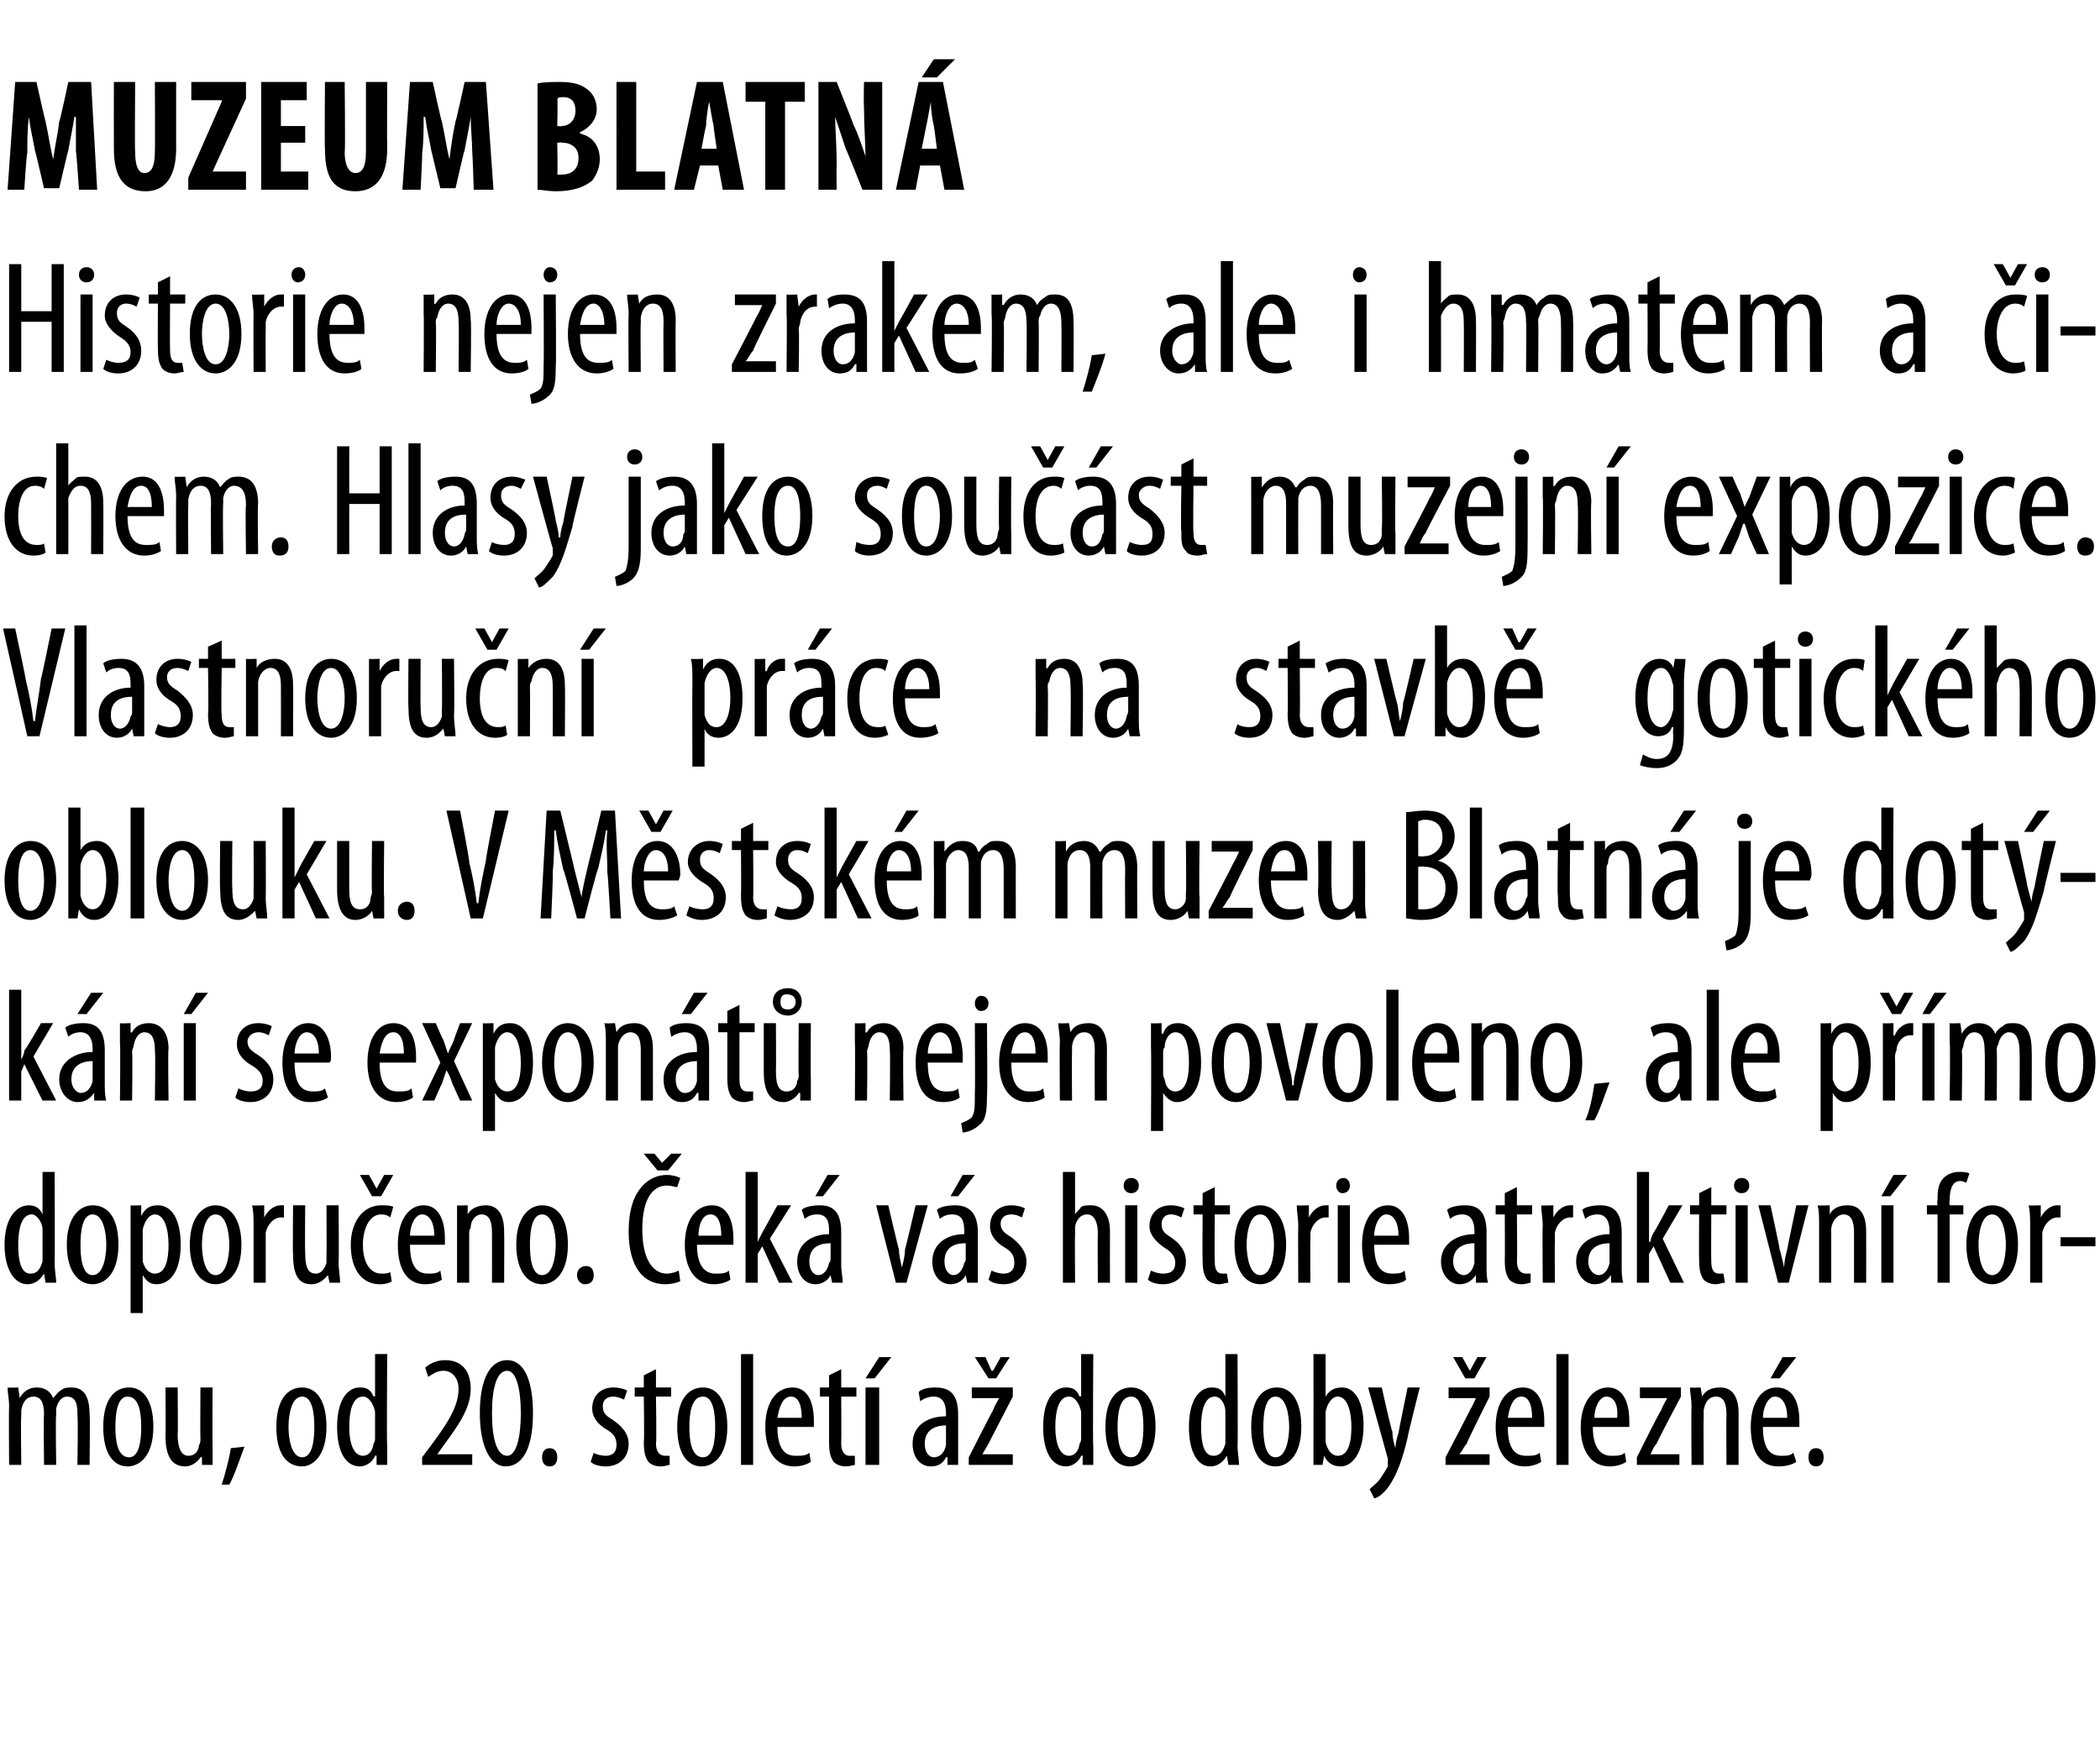
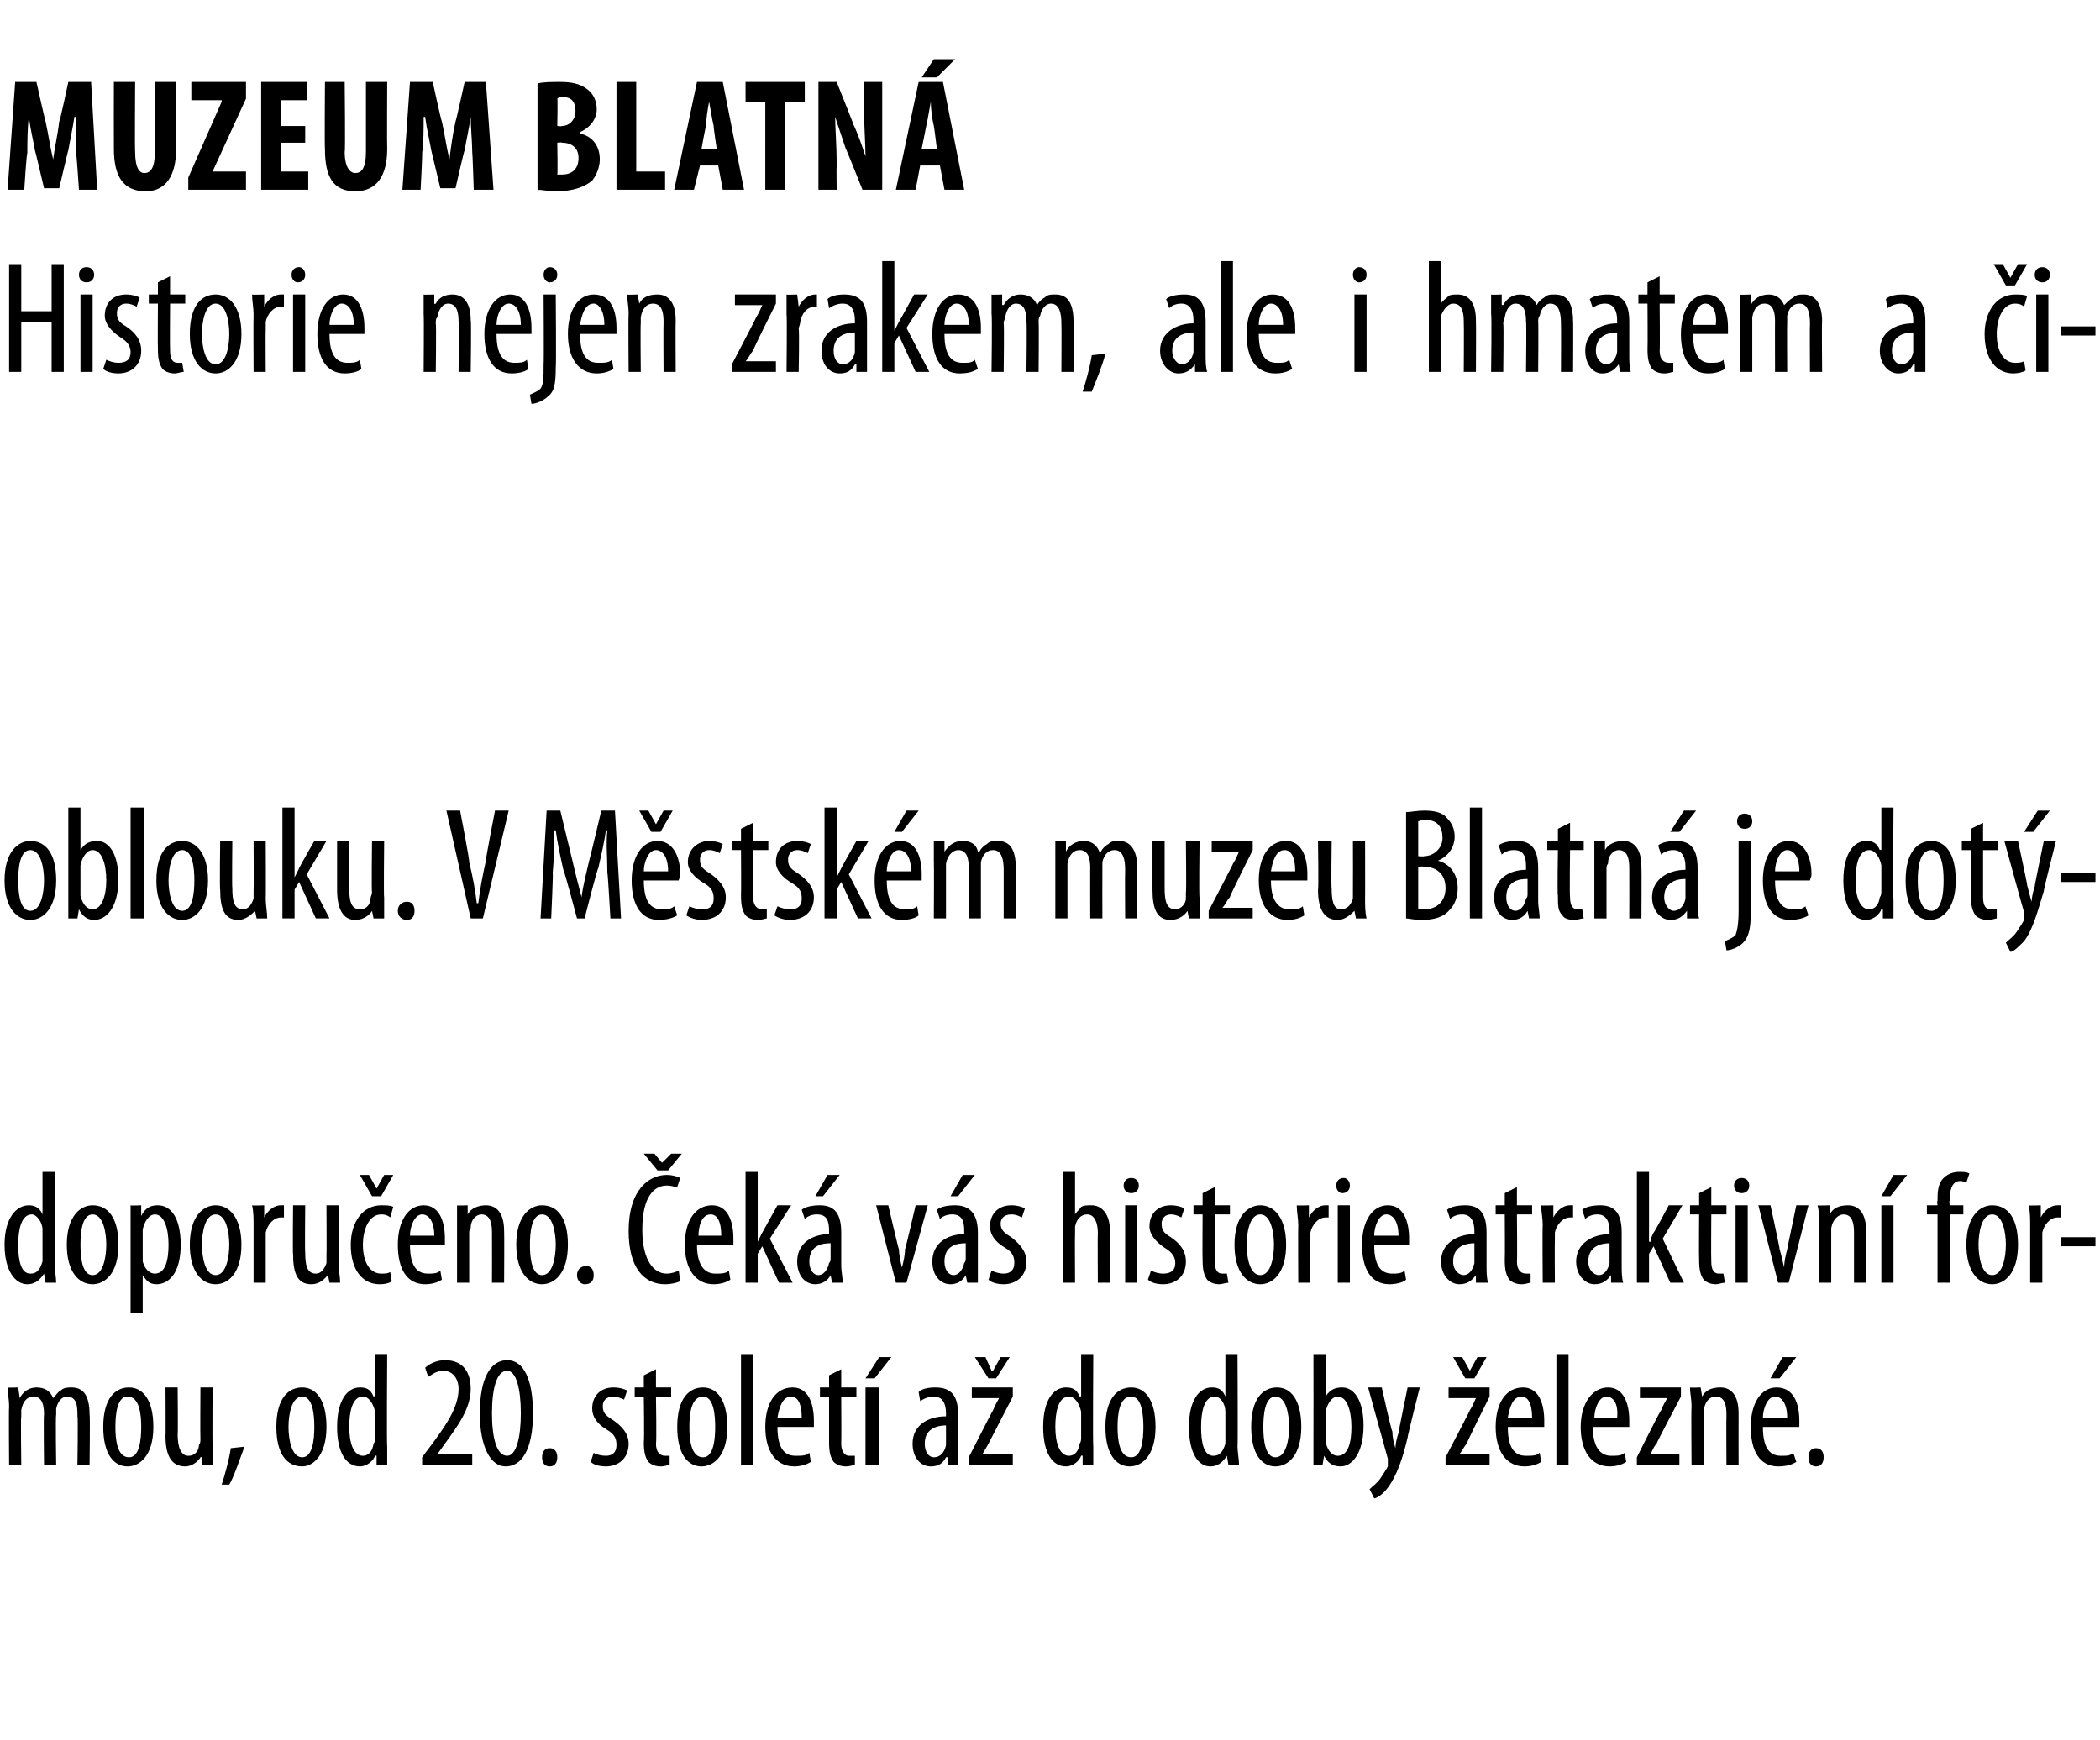
<svg xmlns="http://www.w3.org/2000/svg" version="1.1" width="138.3px" height="114.6px" viewBox="0 0 138.3 114.6">
  <desc>Muzeum Blatn Historie nejen zrakem, ale i hmatem a ichem Hlasy jako sou st muzejn expozice Vlastnoru n pr ce n</desc>
  <defs />
  <g id="Polygon119640">
    <path d="m.6 92.7c0-.6-.1-.9-.1-1.3c.03.03.7 0 .7 0l.1.7s-.01-.04 0 0c.2-.4.6-.7 1.1-.7c.5 0 .9.2 1.1.7c.2-.2.3-.4.5-.5c.2-.2.5-.2.7-.2c.7 0 1.2.4 1.2 1.8c.04-.05 0 3.3 0 3.3h-.8s.05-3.17 0-3.2c0-.6 0-1.3-.7-1.3c-.3 0-.6.3-.7.8v.4c-.05.05 0 3.3 0 3.3h-.8s-.04-3.32 0-3.3c0-.6-.1-1.2-.7-1.2c-.4 0-.7.3-.8.9v.4c-.04-.01 0 3.2 0 3.2h-.8s-.03-3.76 0-3.8zm9.5 1.3c0 1.9-.9 2.6-1.7 2.6c-.9 0-1.6-.8-1.6-2.6c0-1.9.8-2.6 1.7-2.6c.9 0 1.6.8 1.6 2.6zm-2.5 0c0 .8.1 2 .9 2c.7 0 .8-1.2.8-2c0-.8-.1-2-.9-2c-.7 0-.8 1.2-.8 2zm6.4 1.1v1.4h-.7v-.5s-.06-.02-.1 0c-.1.2-.5.6-1 .6c-.9 0-1.3-.7-1.3-2c.02.04 0-3.2 0-3.2h.8s.03 3.13 0 3.1c0 .8.2 1.4.7 1.4c.5 0 .7-.4.7-.7c.1-.1.1-.3.1-.4c-.02-.02 0-3.4 0-3.4h.8s-.02 3.73 0 3.7zm.6 2.7c.2-.6.5-1.7.6-2.4l.9-.1c-.3.8-.7 2-1 2.5h-.5zm6.9-3.8c0 1.9-.9 2.6-1.6 2.6c-1 0-1.7-.8-1.7-2.6c0-1.9.8-2.6 1.7-2.6c.9 0 1.6.8 1.6 2.6zM19 94c0 .8.2 2 .9 2c.7 0 .8-1.2.8-2c0-.8-.1-2-.8-2c-.7 0-.9 1.2-.9 2zm6.5-4.8s-.04 6.09 0 6.1v1.2h-.7v-.6s-.07-.02-.1 0c-.1.3-.5.7-1 .7c-.9 0-1.5-.9-1.5-2.6c0-1.8.7-2.6 1.5-2.6c.4 0 .7.1.9.6c.04-.05.1 0 .1 0v-2.8h.8zm-.8 4.2v-.4c-.1-.5-.4-1-.8-1c-.7 0-.9 1-.9 2c0 1.1.3 1.9.9 1.9c.2 0 .6-.1.7-.8c.1-.1.1-.3.1-.4v-1.3zm3.1 3.1v-.5s.58-.79.6-.8c.8-1.1 1.8-2.4 1.8-3.7c0-.7-.4-1.2-1-1.2c-.5 0-.8.3-1 .4l-.2-.6c.2-.2.7-.5 1.3-.5c1.2 0 1.7.8 1.7 1.9c0 1.3-.9 2.5-1.7 3.6l-.5.7h2.3v.7h-3.3zm7.3-3.4c0 2.5-.8 3.5-1.8 3.5c-1 0-1.7-1.3-1.7-3.5c0-2.3.7-3.5 1.8-3.5c1.1 0 1.7 1.3 1.7 3.5zm-2.7 0c0 1.6.3 2.8 1 2.8c.6 0 .9-1.2.9-2.8c0-1.6-.3-2.8-.9-2.8c-.7 0-1 1.2-1 2.8zm3.3 2.9c0-.4.2-.6.5-.6c.3 0 .5.2.5.6c0 .4-.2.6-.5.6c-.3 0-.5-.2-.5-.6zm3.4-.3c.1.1.5.2.8.2c.4 0 .7-.2.7-.7c0-.4-.1-.7-.6-1c-.7-.4-1-.9-1-1.4c0-.9.6-1.4 1.4-1.4c.4 0 .7.1.9.2l-.2.6c-.2-.1-.5-.2-.7-.2c-.5 0-.7.3-.7.6c0 .4.1.6.6.9c.6.4 1.1.9 1.1 1.6c0 1-.7 1.5-1.5 1.5c-.4 0-.8-.1-1-.3l.2-.6zm4.1-5.5v1.2h1v.6h-1s.05 3.06 0 3.1c0 .6.3.8.6.8h.3v.6c-.1 0-.3.1-.6.1c-.3 0-.6-.1-.8-.3c-.2-.3-.3-.6-.3-1.3c.04-.01 0-3 0-3h-.6v-.6h.6v-.8l.8-.4zm4.7 3.8c0 1.9-.9 2.6-1.7 2.6c-.9 0-1.6-.8-1.6-2.6c0-1.9.8-2.6 1.7-2.6c.9 0 1.6.8 1.6 2.6zm-2.5 0c0 .8.1 2 .9 2c.7 0 .8-1.2.8-2c0-.8-.1-2-.8-2c-.8 0-.9 1.2-.9 2zm3.4-4.8h.8v7.3h-.8v-7.3zm2.4 4.8c0 1.6.6 1.9 1.2 1.9c.4 0 .7 0 .9-.2l.1.6c-.3.2-.7.3-1.1.3c-1.2 0-1.9-1-1.9-2.6c0-1.6.7-2.6 1.8-2.6c1 0 1.4 1 1.4 2.2v.4h-2.4zm1.6-.6c0-1-.3-1.4-.7-1.4c-.6 0-.8.8-.9 1.4h1.6zm2.6-3.2v1.2h1v.6h-1s.02 3.06 0 3.1c0 .6.3.8.5.8h.4v.6c-.1 0-.3.1-.6.1c-.3 0-.6-.1-.8-.3c-.2-.3-.3-.6-.3-1.3v-3h-.6v-.6h.6v-.8l.8-.4zm1.6 6.3v-5.1h.9v5.1h-.9zm1.7-7.1l-1.1 1.4h-.6l.9-1.4h.8zm4.4 6v1.1h-.7v-.5s-.06-.02-.1 0c-.2.4-.5.6-1 .6c-.7 0-1.2-.6-1.2-1.5c0-1.2 1-1.8 2.2-1.8v-.2c0-.6-.2-1.1-.8-1.1c-.3 0-.6.1-.9.3l-.1-.6c.2-.2.6-.3 1.1-.3c1.1 0 1.5.6 1.5 1.8v2.2zm-.8-1.5c-.4 0-1.4.1-1.4 1.2c0 .6.3.9.6.9c.4 0 .7-.3.8-.8v-1.3zm1.5 2.1s1.59-3.13 1.6-3.1c.1-.3.3-.6.4-.8c-.01.02 0 0 0 0H64v-.7h2.7v.6l-1.6 3.1c-.1.2-.3.5-.4.7c0 .02 0 0 0 0h2v.7h-2.9v-.5zm1.3-5.2l-.9-1.4h.7l.4.9h.1l.5-.9h.6l-.9 1.4h-.5zm6.9-1.6s-.04 6.09 0 6.1v1.2h-.7v-.6s-.07-.02-.1 0c-.1.3-.5.7-1 .7c-.9 0-1.5-.9-1.5-2.6c0-1.8.7-2.6 1.5-2.6c.4 0 .7.1.9.6c.05-.05.1 0 .1 0v-2.8h.8zm-.8 4.2v-.4c-.1-.5-.4-1-.8-1c-.7 0-.9 1-.9 2c0 1.1.3 1.9.9 1.9c.2 0 .6-.1.7-.8c.1-.1.1-.3.1-.4v-1.3zm4.9.6c0 1.9-.9 2.6-1.7 2.6c-.9 0-1.6-.8-1.6-2.6c0-1.9.8-2.6 1.7-2.6c.9 0 1.6.8 1.6 2.6zm-2.5 0c0 .8.1 2 .9 2c.7 0 .8-1.2.8-2c0-.8-.1-2-.8-2c-.8 0-.9 1.2-.9 2zm7.9-4.8s.03 6.09 0 6.1c0 .3.1.9.1 1.2h-.7l-.1-.6s-.01-.02 0 0c-.2.3-.5.7-1.1.7c-.8 0-1.4-.9-1.4-2.6c0-1.8.7-2.6 1.5-2.6c.4 0 .7.1.9.6c.01-.05 0 0 0 0v-2.8h.8zm-.8 4.2v-.4c0-.5-.3-1-.7-1c-.7 0-.9 1-.9 2c0 1.1.2 1.9.8 1.9c.3 0 .6-.1.8-.8v-1.7zm5 .6c0 1.9-.9 2.6-1.7 2.6c-.9 0-1.6-.8-1.6-2.6c0-1.9.8-2.6 1.7-2.6c.9 0 1.6.8 1.6 2.6zm-2.5 0c0 .8.1 2 .8 2c.7 0 .9-1.2.9-2c0-.8-.2-2-.9-2c-.7 0-.8 1.2-.8 2zm3.3-4.8h.8v2.8s.03.04 0 0c.3-.5.7-.6 1.1-.6c.8 0 1.4.9 1.4 2.5c0 1.9-.8 2.7-1.5 2.7c-.6 0-.9-.3-1.1-.7c.04-.05 0 0 0 0l-.1.6h-.6v-1.2c.01-.01 0-6.1 0-6.1zm.8 5.5v.3c.2.8.6.9.8.9c.7 0 .9-.9.9-1.9c0-1.1-.3-2-.9-2c-.4 0-.7.5-.8 1v1.7zm3.7-3.3s.65 2.95.7 2.9c0 .4.1.8.2 1.1c0-.3.1-.7.2-1c-.01-.04.6-3 .6-3h.8s-.83 3.3-.8 3.3c-.3 1.3-.7 2.5-1.3 3.3c-.3.4-.7.7-.9.7l-.3-.6c.2-.2.5-.4.7-.7c.2-.3.4-.6.5-.8v-.5l-1.3-4.7h.9zm4.2 4.6s1.64-3.13 1.6-3.1c.2-.3.3-.6.4-.8c.04.02 0 0 0 0h-1.8v-.7h2.7v.6s-1.54 3.06-1.5 3.1c-.2.2-.3.5-.5.7c.05.02 0 0 0 0h2v.7h-2.9v-.5zm1.3-5.2l-.8-1.4h.6l.5.9l.5-.9h.6l-.8 1.4h-.6zm2.8 3.2c0 1.6.6 1.9 1.2 1.9c.4 0 .7 0 .9-.2l.1.6c-.3.2-.7.3-1.1.3c-1.2 0-1.9-1-1.9-2.6c0-1.6.7-2.6 1.8-2.6c1 0 1.4 1 1.4 2.2v.4h-2.4zm1.6-.6c0-1-.3-1.4-.7-1.4c-.6 0-.8.8-.9 1.4h1.6zm1.6-4.2h.8v7.3h-.8v-7.3zm2.4 4.8c0 1.6.7 1.9 1.2 1.9c.4 0 .7 0 .9-.2l.1.6c-.3.2-.7.3-1.1.3c-1.2 0-1.9-1-1.9-2.6c0-1.6.8-2.6 1.8-2.6c1 0 1.4 1 1.4 2.2v.4h-2.4zm1.6-.6c.1-1-.3-1.4-.7-1.4c-.5 0-.8.8-.8 1.4h1.5zm1.3 2.6s1.56-3.13 1.6-3.1c.1-.3.3-.6.4-.8c-.04.02 0 0 0 0H108v-.7h2.7v.6s-1.62 3.06-1.6 3.1c-.2.2-.3.5-.4.7c-.03.02 0 0 0 0h1.9v.7h-2.8v-.5zm3.6-3.3c0-.6-.1-.9-.1-1.3c.03.03.7 0 .7 0l.1.6s-.01.05 0 0c.2-.4.6-.6 1.2-.6c.7 0 1.2.5 1.2 1.7c-.01 0 0 3.4 0 3.4h-.8s-.02-3.25 0-3.3c0-.6-.1-1.2-.7-1.2c-.4 0-.7.3-.8.9v.4c-.02.02 0 3.2 0 3.2h-.8s-.03-3.76 0-3.8zm4.7 1.3c0 1.6.6 1.9 1.2 1.9c.4 0 .6 0 .8-.2l.2.6c-.3.2-.7.3-1.2.3c-1.2 0-1.8-1-1.8-2.6c0-1.6.7-2.6 1.7-2.6c1.1 0 1.5 1 1.5 2.2v.4h-2.4zm1.6-.6c0-1-.4-1.4-.8-1.4c-.5 0-.8.8-.8 1.4h1.6zm.6-4l-1.1 1.4h-.6l.8-1.4h.9zm.8 6.6c0-.4.2-.6.5-.6c.3 0 .5.2.5.6c0 .4-.2.6-.5.6c-.3 0-.5-.2-.5-.6z" stroke="none" fill="#000" />
  </g>
  <g id="Polygon119639">
    <path d="m3.6 77.2s.02 6.09 0 6.1c0 .3.1.9.1 1.2h-.7l-.1-.6s-.01-.02 0 0c-.2.3-.5.7-1.1.7C1 84.6.3 83.7.3 82c0-1.8.8-2.6 1.6-2.6c.3 0 .7.1.9.6c0-.05 0 0 0 0v-2.8h.8zm-.8 4.2v-.4c0-.5-.4-1-.7-1c-.7 0-.9 1-.9 2c0 1.1.2 1.9.8 1.9c.3 0 .6-.1.8-.8v-1.7zm5 .6c0 1.9-.9 2.6-1.7 2.6c-.9 0-1.7-.8-1.7-2.6c0-1.9.9-2.6 1.7-2.6c1 0 1.7.8 1.7 2.6zm-2.5 0c0 .8.1 2 .8 2c.7 0 .9-1.2.9-2c0-.8-.2-2-.9-2c-.7 0-.8 1.2-.8 2zm3.3-1v-1.6c-.04.03.7 0 .7 0v.7s.04-.02 0 0c.3-.6.7-.7 1.1-.7c.9 0 1.5.9 1.5 2.6c0 1.9-.8 2.6-1.6 2.6c-.5 0-.7-.3-.9-.6c.02.01 0 0 0 0v2.5h-.8V81zm.8 1.7v.4c.2.7.6.8.8.8c.7 0 .9-.9.9-1.9c0-1.1-.3-2-.9-2c-.4 0-.7.5-.8 1v1.7zm6.5-.7c0 1.9-.9 2.6-1.7 2.6c-.9 0-1.7-.8-1.7-2.6c0-1.9.9-2.6 1.7-2.6c.9 0 1.7.8 1.7 2.6zm-2.6 0c0 .8.2 2 .9 2c.7 0 .9-1.2.9-2c0-.8-.2-2-.9-2c-.7 0-.9 1.2-.9 2zm3.4-1.3c0-.4 0-.9-.1-1.3c.05.03.8 0 .8 0v.8s.03.04 0 0c.2-.4.6-.8 1.1-.8h.2v.8h-.2c-.5 0-.9.5-1 1v3.3h-.8v-3.8zm5.6 2.4c0 .6.1 1 .1 1.4h-.7l-.1-.5s-.01-.02 0 0c-.2.2-.5.6-1.1.6c-.9 0-1.2-.7-1.2-2c-.03.04 0-3.2 0-3.2h.8s-.03 3.13 0 3.1c0 .8.1 1.4.7 1.4c.4 0 .6-.4.7-.7v-.4c.02-.02 0-3.4 0-3.4h.8s.03 3.73 0 3.7zm3.5 1.3c-.1.1-.4.2-.8.2c-1.1 0-1.9-.9-1.9-2.6c0-1.5.8-2.6 2-2.6c.3 0 .6 0 .8.1l-.2.7c-.1-.1-.3-.2-.6-.2c-.8 0-1.2 1-1.2 2c0 1.2.5 1.9 1.2 1.9c.3 0 .4 0 .6-.1l.1.6zm-1.3-5.6l-.8-1.4h.6l.5.9l.5-.9h.6l-.8 1.4h-.6zM27 82c0 1.6.6 1.9 1.2 1.9c.3 0 .6 0 .8-.2l.1.6c-.3.2-.7.3-1.1.3c-1.2 0-1.8-1-1.8-2.6c0-1.6.7-2.6 1.7-2.6c1 0 1.4 1 1.4 2.2v.4H27zm1.6-.6c0-1-.4-1.4-.8-1.4c-.5 0-.8.8-.8 1.4h1.6zm1.5-.7v-1.3c-.04.03.7 0 .7 0v.6s.03.05 0 0c.2-.4.7-.6 1.2-.6c.7 0 1.2.5 1.2 1.7c.02 0 0 3.4 0 3.4h-.8s.01-3.25 0-3.3c0-.6-.1-1.2-.7-1.2c-.3 0-.7.3-.7.9c-.1.1-.1.2-.1.4v3.2h-.8v-3.8zm7.3 1.3c0 1.9-.9 2.6-1.7 2.6c-.9 0-1.7-.8-1.7-2.6c0-1.9.9-2.6 1.7-2.6c1 0 1.7.8 1.7 2.6zm-2.5 0c0 .8.1 2 .8 2c.7 0 .9-1.2.9-2c0-.8-.2-2-.9-2c-.7 0-.8 1.2-.8 2zm3.1 2c0-.4.3-.6.6-.6c.3 0 .5.2.5.6c0 .4-.2.6-.6.6c-.2 0-.5-.2-.5-.6zm6.8.4c-.2.1-.6.2-1 .2c-1.4 0-2.4-1.1-2.4-3.5c0-2.8 1.4-3.7 2.5-3.7c.4 0 .7.1.9.2l-.2.6c-.2 0-.3-.1-.7-.1c-.8 0-1.6.7-1.6 2.9c0 2.1.8 2.9 1.6 2.9c.3 0 .6-.1.8-.2l.1.7zm-1.5-7.3l-.9-1.1h.7l.5.6l.6-.6h.7l-.9 1.1h-.7zm2.6 4.9c0 1.6.7 1.9 1.2 1.9c.4 0 .7 0 .9-.2l.1.6c-.3.2-.7.3-1.1.3c-1.2 0-1.9-1-1.9-2.6c0-1.6.7-2.6 1.8-2.6c1 0 1.4 1 1.4 2.2v.4h-2.4zm1.6-.6c0-1-.3-1.4-.7-1.4c-.6 0-.8.8-.8 1.4h1.5zm2.4.4s.01-.01 0 0l.3-.6l1-1.8h.9l-1.4 2.2l1.5 2.9h-.9l-1.1-2.4l-.3.5v1.9h-.8v-7.3h.8v4.6zm5.5 1.6c0 .3.1.8.1 1.1h-.7l-.1-.5s-.01-.02 0 0c-.2.4-.6.6-1 .6c-.7 0-1.2-.6-1.2-1.5c0-1.2 1-1.8 2.1-1.8v-.2c0-.6-.1-1.1-.8-1.1c-.3 0-.6.1-.8.3l-.2-.6c.2-.2.7-.3 1.2-.3c1 0 1.4.6 1.4 1.8v2.2zm-.7-1.5c-.5 0-1.4.1-1.4 1.2c0 .6.3.9.6.9c.3 0 .6-.3.7-.8c.1-.1.1-.2.1-.3v-1zm.6-4.5l-1.1 1.4h-.5l.8-1.4h.8zm3.2 2s.67 2.89.7 2.9c0 .3.1.8.2 1.2c.1-.4.2-.8.2-1.2c.03-.01.7-2.9.7-2.9h.8l-1.4 5.1h-.7l-1.3-5.1h.8zm5.9 4v1.1h-.7l-.1-.5s0-.02 0 0c-.2.4-.6.6-1 .6c-.7 0-1.2-.6-1.2-1.5c0-1.2 1-1.8 2.1-1.8v-.2c0-.6-.1-1.1-.8-1.1c-.3 0-.6.1-.8.3l-.2-.6c.2-.2.7-.3 1.2-.3c1 0 1.5.6 1.5 1.8v2.2zm-.8-1.5c-.5 0-1.4.1-1.4 1.2c0 .6.3.9.6.9c.3 0 .6-.3.7-.8c.1-.1.1-.2.1-.3v-1zm.6-4.5l-1.1 1.4h-.5l.8-1.4h.8zm1.1 6.3c.2.1.5.2.8.2c.4 0 .7-.2.7-.7c0-.4-.1-.7-.6-1c-.7-.4-1-.9-1-1.4c0-.9.6-1.4 1.4-1.4c.4 0 .7.1.9.2l-.2.6c-.2-.1-.4-.2-.7-.2c-.5 0-.7.3-.7.6c0 .4.2.6.7.9c.5.4 1 .9 1 1.6c0 1-.7 1.5-1.5 1.5c-.4 0-.8-.1-1-.3l.2-.6zm4.7-6.5h.8v2.8s0-.01 0 0c.1-.2.3-.3.4-.5c.2-.1.4-.1.7-.1c.6 0 1.2.5 1.2 1.7c-.01.04 0 3.4 0 3.4h-.8s-.02-3.26 0-3.3c0-.6-.2-1.2-.7-1.2c-.4 0-.7.3-.8.8v.4c-.02.02 0 3.3 0 3.3h-.8v-7.3zm4.1 7.3v-5.1h.8v5.1h-.8zm.9-6.4c0 .3-.2.5-.5.5c-.3 0-.5-.2-.5-.5c0-.3.2-.5.5-.5c.3 0 .5.2.5.5zm.8 5.6c.2.1.5.2.8.2c.5 0 .8-.2.8-.7c0-.4-.2-.7-.7-1c-.6-.4-1-.9-1-1.4c0-.9.6-1.4 1.4-1.4c.4 0 .7.1.9.2l-.2.6c-.2-.1-.4-.2-.7-.2c-.4 0-.6.3-.6.6c0 .4.1.6.6.9c.6.4 1 .9 1 1.6c0 1-.7 1.5-1.5 1.5c-.4 0-.8-.1-1-.3l.2-.6zm4.2-5.5v1.2h1v.6h-1s-.02 3.06 0 3.1c0 .6.2.8.5.8h.3l.1.6c-.2 0-.4.1-.6.1c-.3 0-.6-.1-.8-.3c-.2-.3-.3-.6-.3-1.3c-.02-.01 0-3 0-3h-.6v-.6h.6v-.8l.8-.4zm4.7 3.8c0 1.9-.9 2.6-1.7 2.6c-.9 0-1.7-.8-1.7-2.6c0-1.9.9-2.6 1.7-2.6c.9 0 1.7.8 1.7 2.6zm-2.6 0c0 .8.2 2 .9 2c.7 0 .9-1.2.9-2c0-.8-.2-2-.9-2c-.7 0-.9 1.2-.9 2zm3.4-1.3c0-.4-.1-.9-.1-1.3c.03.03.8 0 .8 0v.8s.02.04 0 0c.2-.4.6-.8 1.1-.8h.2v.8h-.2c-.5 0-.9.5-1 1v.5c-.02 0 0 2.8 0 2.8h-.8s-.02-3.76 0-3.8zm2.6 3.8v-5.1h.8v5.1h-.8zm.8-6.4c0 .3-.2.5-.5.5c-.2 0-.4-.2-.4-.5c0-.3.2-.5.5-.5c.2 0 .4.2.4.5zm1.6 3.9c0 1.6.6 1.9 1.2 1.9c.3 0 .6 0 .8-.2l.1.6c-.2.2-.7.3-1.1.3c-1.2 0-1.8-1-1.8-2.6c0-1.6.7-2.6 1.7-2.6c1 0 1.4 1 1.4 2.2v.4h-2.3zm1.6-.6c0-1-.4-1.4-.8-1.4c-.5 0-.8.8-.8 1.4h1.6zm5.8 2c0 .3 0 .8.1 1.1h-.8v-.5s-.03-.02 0 0c-.3.4-.6.6-1.1.6c-.6 0-1.2-.6-1.2-1.5c0-1.2 1.1-1.8 2.2-1.8v-.2c0-.6-.2-1.1-.8-1.1c-.3 0-.6.1-.8.3l-.2-.6c.2-.2.7-.3 1.2-.3c1 0 1.4.6 1.4 1.8v2.2zm-.8-1.5c-.4 0-1.4.1-1.4 1.2c0 .6.4.9.7.9c.3 0 .6-.3.7-.8v-1.3zm2.8-3.7v1.2h1v.6h-1s.03 3.06 0 3.1c0 .6.3.8.6.8h.3v.6c-.1 0-.3.1-.6.1c-.3 0-.6-.1-.8-.3c-.2-.3-.3-.6-.3-1.3c.02-.01 0-3 0-3h-.6v-.6h.6v-.8l.8-.4zm1.7 2.5c0-.4-.1-.9-.1-1.3c.03.03.8 0 .8 0v.8s.02.04 0 0c.2-.4.6-.8 1.1-.8h.2v.8h-.2c-.5 0-.9.5-1 1v.5c-.02 0 0 2.8 0 2.8h-.8s-.03-3.76 0-3.8zm5.2 2.7c0 .3 0 .8.1 1.1h-.8v-.5s-.04-.02 0 0c-.3.4-.6.6-1.1.6c-.6 0-1.2-.6-1.2-1.5c0-1.2 1.1-1.8 2.2-1.8v-.2c0-.6-.2-1.1-.8-1.1c-.3 0-.6.1-.8.3l-.2-.6c.2-.2.7-.3 1.2-.3c1 0 1.4.6 1.4 1.8v2.2zm-.8-1.5c-.4 0-1.4.1-1.4 1.2c0 .6.4.9.7.9c.3 0 .6-.3.7-.8v-1.3zm2.6-.1h.1c0-.2.1-.4.2-.6c.03.03 1-1.8 1-1.8h.9l-1.3 2.2l1.4 2.9h-.9l-1.1-2.4l-.3.5v1.9h-.8v-7.3h.8v4.6zm4.1-3.6v1.2h1v.6h-1s-.02 3.06 0 3.1c0 .6.2.8.5.8h.3l.1.6c-.2 0-.4.1-.6.1c-.3 0-.6-.1-.8-.3c-.2-.3-.3-.6-.3-1.3c-.02-.01 0-3 0-3h-.6v-.6h.6v-.8l.8-.4zm1.6 6.3v-5.1h.8v5.1h-.8zm.9-6.4c0 .3-.2.5-.5.5c-.3 0-.5-.2-.5-.5c0-.3.2-.5.5-.5c.3 0 .5.2.5.5zm1.4 1.3s.63 2.89.6 2.9c.1.3.2.8.3 1.2c0-.4.1-.8.2-1.2c-.01-.01.6-2.9.6-2.9h.8l-1.3 5.1h-.7l-1.3-5.1h.8zm3.2 1.3c0-.6 0-.9-.1-1.3c.05.03.8 0 .8 0v.6s.01.05 0 0c.2-.4.6-.6 1.2-.6c.7 0 1.2.5 1.2 1.7c.01 0 0 3.4 0 3.4h-.8v-3.3c0-.6-.1-1.2-.7-1.2c-.3 0-.7.3-.8.9v3.6h-.8v-3.8zm4.1 3.8v-5.1h.8v5.1h-.8zm1.7-7.1l-1.1 1.4h-.6l.8-1.4h.9zm2 7.1V80h-.7v-.6h.7s-.05-.27 0-.3c0-.5 0-1.1.4-1.5c.3-.3.7-.4 1-.4c.3 0 .5 0 .7.1l-.2.6c-.1 0-.2-.1-.4-.1c-.6 0-.7.7-.7 1.3c-.04 0 0 .3 0 .3h.9v.6h-.9v4.5h-.8zm5.3-2.5c0 1.9-.9 2.6-1.7 2.6c-.9 0-1.7-.8-1.7-2.6c0-1.9.9-2.6 1.7-2.6c1 0 1.7.8 1.7 2.6zm-2.6 0c0 .8.2 2 .9 2c.7 0 .9-1.2.9-2c0-.8-.2-2-.9-2c-.7 0-.9 1.2-.9 2zm3.4-1.3c0-.4 0-.9-.1-1.3c.05.03.8 0 .8 0v.8s.03.04 0 0c.2-.4.6-.8 1.1-.8h.2v.8h-.2c-.5 0-.9.5-1 1v3.3h-.8v-3.8zm4.3.8v.6h-2.3v-.6h2.3z" stroke="none" fill="#000" />
  </g>
  <g id="Polygon119638">
-     <path d="m1.4 69.8s-.03-.01 0 0c.1-.2.2-.4.2-.6c.05.03 1.1-1.8 1.1-1.8h.8l-1.3 2.2l1.5 2.9h-.9l-1.2-2.4l-.2.5v1.9h-.8v-7.3h.8v4.6zm5.5 1.6c0 .3 0 .8.1 1.1h-.8v-.5s-.04-.02 0 0c-.3.4-.6.6-1.1.6c-.6 0-1.2-.6-1.2-1.5c0-1.2 1.1-1.8 2.2-1.8v-.2c0-.6-.2-1.1-.8-1.1c-.3 0-.6.1-.8.3l-.2-.6c.2-.2.7-.3 1.2-.3c1 0 1.4.6 1.4 1.8v2.2zm-.8-1.5c-.4 0-1.4.1-1.4 1.2c0 .6.4.9.6.9c.4 0 .7-.3.8-.8v-1.3zm.7-4.5l-1.1 1.4h-.6l.9-1.4h.8zm1.1 3.3v-1.3c-.01.03.7 0 .7 0v.6s.06.05.1 0c.2-.4.6-.6 1.1-.6c.7 0 1.3.5 1.3 1.7c-.05 0 0 3.4 0 3.4h-.9s.05-3.25 0-3.3c0-.6-.1-1.2-.7-1.2c-.3 0-.6.3-.7.9c0 .1-.1.2-.1.4c.04.02 0 3.2 0 3.2h-.8s.04-3.76 0-3.8zm4.2 3.8v-5.1h.8v5.1h-.8zm1.6-7.1l-1.1 1.4h-.5l.8-1.4h.8zm2 6.3c.2.1.5.2.8.2c.5 0 .8-.2.8-.7c0-.4-.2-.7-.7-1c-.7-.4-1-.9-1-1.4c0-.9.6-1.4 1.4-1.4c.4 0 .7.1.9.2l-.2.6c-.2-.1-.4-.2-.7-.2c-.4 0-.7.3-.7.6c0 .4.2.6.7.9c.6.4 1 .9 1 1.6c0 1-.7 1.5-1.5 1.5c-.4 0-.8-.1-1-.3l.2-.6zm3.7-1.7c0 1.6.6 1.9 1.2 1.9c.3 0 .6 0 .8-.2l.2.6c-.3.2-.7.3-1.2.3c-1.2 0-1.8-1-1.8-2.6c0-1.6.7-2.6 1.7-2.6c1 0 1.5 1 1.5 2.2c0 .2 0 .3-.1.4h-2.3zm1.6-.6c0-1-.4-1.4-.8-1.4c-.5 0-.8.8-.8 1.4h1.6zm4 .6c0 1.6.6 1.9 1.2 1.9c.4 0 .7 0 .9-.2l.1.6c-.3.2-.7.3-1.1.3c-1.2 0-1.9-1-1.9-2.6c0-1.6.7-2.6 1.7-2.6c1.1 0 1.5 1 1.5 2.2v.4H25zm1.6-.6c0-1-.3-1.4-.7-1.4c-.6 0-.8.8-.9 1.4h1.6zm2.1-2s.47 1.12.5 1.1l.3.9c.1-.3.3-.6.4-.9c-.03.02.4-1.1.4-1.1h.8l-1.2 2.5l1.2 2.6h-.8l-.5-1.1c-.1-.3-.2-.6-.4-.9l-.3.9c-.01-.03-.5 1.1-.5 1.1h-.8L29 70l-1.2-2.6h.9zm3.1 1.6v-1.6c-.05.03.7 0 .7 0v.7s.03-.02 0 0c.3-.6.7-.7 1.1-.7c.9 0 1.5.9 1.5 2.6c0 1.9-.8 2.6-1.6 2.6c-.5 0-.7-.3-.9-.6c.01.01 0 0 0 0v2.5h-.8V69zm.8 1.7v.4c.2.7.6.8.8.8c.7 0 .9-.9.9-1.9c0-1.1-.3-2-.9-2c-.4 0-.7.5-.8 1v1.7zm6.5-.7c0 1.9-.9 2.6-1.7 2.6c-.9 0-1.7-.8-1.7-2.6c0-1.9.9-2.6 1.7-2.6c.9 0 1.7.8 1.7 2.6zm-2.6 0c0 .8.2 2 .9 2c.7 0 .9-1.2.9-2c0-.8-.2-2-.9-2c-.7 0-.9 1.2-.9 2zm3.4-1.3c0-.6 0-.9-.1-1.3c.04.03.7 0 .7 0l.1.6s.01.05 0 0c.2-.4.6-.6 1.2-.6c.7 0 1.2.5 1.2 1.7v3.4h-.8v-3.3c0-.6-.1-1.2-.7-1.2c-.3 0-.7.3-.8.9v3.6h-.8v-3.8zm6.8 2.7v1.1h-.7v-.5s-.06-.02-.1 0c-.2.4-.5.6-1 .6c-.7 0-1.2-.6-1.2-1.5c0-1.2 1-1.8 2.2-1.8v-.2c0-.6-.2-1.1-.8-1.1c-.3 0-.6.1-.9.3l-.1-.6c.2-.2.6-.3 1.1-.3c1.1 0 1.5.6 1.5 1.8v2.2zm-.8-1.5c-.4 0-1.4.1-1.4 1.2c0 .6.3.9.6.9c.4 0 .7-.3.8-.8v-1.3zm.7-4.5l-1.1 1.4h-.6l.8-1.4h.9zm2.1.8v1.2h1v.6h-1v3.1c0 .6.2.8.5.8h.4v.6c-.2 0-.3.1-.6.1c-.3 0-.6-.1-.8-.3c-.2-.3-.3-.6-.3-1.3v-3h-.6v-.6h.6v-.8l.8-.4zm4.7 4.9v1.4h-.7v-.5s-.07-.02-.1 0c-.1.2-.5.6-1 .6c-.9 0-1.3-.7-1.3-2v-3.2h.8s.02 3.13 0 3.1c0 .8.1 1.4.7 1.4c.5 0 .7-.4.7-.7c.1-.1.1-.3.1-.4c-.03-.02 0-3.4 0-3.4h.8s-.02 3.73 0 3.7zM50.9 66c0-.5.3-.9 1-.9c.6 0 .9.4.9.9c0 .5-.4.9-.9.9c-.6 0-1-.4-1-.9zm1.5 0c0-.3-.2-.5-.6-.5c-.3 0-.4.2-.4.5c0 .3.1.5.5.5c.3 0 .5-.2.5-.5zm3.9 2.7v-1.3c-.01.03.7 0 .7 0v.6s.06.05.1 0c.2-.4.6-.6 1.1-.6c.7 0 1.3.5 1.3 1.7c-.05 0 0 3.4 0 3.4h-.9s.04-3.25 0-3.3c0-.6-.1-1.2-.7-1.2c-.3 0-.6.3-.7.9c0 .1-.1.2-.1.4c.04.02 0 3.2 0 3.2h-.8s.03-3.76 0-3.8zm4.8 1.3c0 1.6.6 1.9 1.2 1.9c.3 0 .6 0 .8-.2l.1.6c-.2.2-.7.3-1.1.3c-1.2 0-1.8-1-1.8-2.6c0-1.6.7-2.6 1.7-2.6c1 0 1.4 1 1.4 2.2v.4h-2.3zm1.6-.6c0-1-.4-1.4-.8-1.4c-.5 0-.8.8-.8 1.4h1.6zm.6 4.6c.2-.1.5-.2.7-.4c.2-.3.2-.7.2-1.6c.03-.04 0-4.6 0-4.6h.8s.04 4.79 0 4.8c0 1.1-.1 1.6-.5 1.9c-.3.3-.8.5-1.1.5l-.1-.6zm1.8-7.9c0 .3-.2.5-.5.5c-.2 0-.4-.2-.4-.5c0-.3.2-.5.4-.5c.3 0 .5.2.5.5zm1.5 3.9c0 1.6.6 1.9 1.2 1.9c.4 0 .7 0 .9-.2l.1.6c-.3.2-.7.3-1.1.3c-1.2 0-1.9-1-1.9-2.6c0-1.6.7-2.6 1.7-2.6c1.1 0 1.5 1 1.5 2.2v.4h-2.4zm1.6-.6c0-1-.3-1.4-.7-1.4c-.6 0-.8.8-.9 1.4h1.6zm1.6-.7c0-.6-.1-.9-.1-1.3c.03.03.7 0 .7 0l.1.6s-.01.05 0 0c.2-.4.6-.6 1.2-.6c.7 0 1.2.5 1.2 1.7c-.01 0 0 3.4 0 3.4h-.8s-.02-3.25 0-3.3c0-.6-.1-1.2-.7-1.2c-.4 0-.7.3-.8.9v.4c-.02.02 0 3.2 0 3.2h-.8s-.03-3.76 0-3.8zm6 .3v-1.6c-.01.03.7 0 .7 0v.7s.07-.02.1 0c.2-.6.6-.7 1-.7c.9 0 1.5.9 1.5 2.6c0 1.9-.8 2.6-1.6 2.6c-.4 0-.7-.3-.9-.6c.05.01 0 0 0 0v2.5h-.8s.03-5.49 0-5.5zm.8 1.7c0 .1 0 .2.1.4c.1.7.5.8.7.8c.7 0 .9-.9.9-1.9c0-1.1-.2-2-.9-2c-.4 0-.7.5-.7 1c-.1.1-.1.2-.1.4v1.3zm6.5-.7c0 1.9-.9 2.6-1.7 2.6c-.9 0-1.6-.8-1.6-2.6c0-1.9.8-2.6 1.7-2.6c.9 0 1.6.8 1.6 2.6zm-2.5 0c0 .8.1 2 .9 2c.6 0 .8-1.2.8-2c0-.8-.2-2-.9-2c-.7 0-.8 1.2-.8 2zm3.7-2.6l.6 2.9c.1.3.2.8.2 1.2h.1c0-.4.1-.8.2-1.2c-.04-.01.6-2.9.6-2.9h.8l-1.3 5.1h-.8l-1.3-5.1h.9zm6.1 2.6c0 1.9-.9 2.6-1.6 2.6c-1 0-1.7-.8-1.7-2.6c0-1.9.8-2.6 1.7-2.6c.9 0 1.6.8 1.6 2.6zm-2.5 0c0 .8.2 2 .9 2c.7 0 .8-1.2.8-2c0-.8-.1-2-.8-2c-.7 0-.9 1.2-.9 2zm3.4-4.8h.8v7.3h-.8v-7.3zm2.5 4.8c0 1.6.6 1.9 1.2 1.9c.3 0 .6 0 .8-.2l.1.6c-.3.2-.7.3-1.1.3c-1.2 0-1.8-1-1.8-2.6c0-1.6.7-2.6 1.7-2.6c1 0 1.4 1 1.4 2.2v.4h-2.3zm1.5-.6c.1-1-.3-1.4-.7-1.4c-.5 0-.8.8-.8 1.4h1.5zm1.6-.7v-1.3c-.04.03.7 0 .7 0v.6s.02.05 0 0c.2-.4.7-.6 1.2-.6c.7 0 1.2.5 1.2 1.7c.02 0 0 3.4 0 3.4h-.8s.01-3.25 0-3.3c0-.6-.1-1.2-.7-1.2c-.3 0-.7.3-.8.9v3.6h-.8v-3.8zm7.3 1.3c0 1.9-.9 2.6-1.7 2.6c-.9 0-1.7-.8-1.7-2.6c0-1.9.9-2.6 1.7-2.6c1 0 1.7.8 1.7 2.6zm-2.6 0c0 .8.2 2 .9 2c.7 0 .9-1.2.9-2c0-.8-.2-2-.9-2c-.7 0-.9 1.2-.9 2zm2.8 3.8c.3-.6.5-1.7.6-2.4l1-.1c-.3.8-.7 2-1 2.5h-.6zm7-2.4v1.1h-.7l-.1-.5s0-.02 0 0c-.2.4-.6.6-1 .6c-.7 0-1.2-.6-1.2-1.5c0-1.2 1-1.8 2.1-1.8v-.2c0-.6-.1-1.1-.8-1.1c-.3 0-.6.1-.8.3l-.2-.6c.2-.2.7-.3 1.2-.3c1 0 1.5.6 1.5 1.8v2.2zm-.8-1.5c-.5 0-1.4.1-1.4 1.2c0 .6.3.9.6.9c.3 0 .6-.3.7-.8c.1-.1.1-.2.1-.3v-1zm1.8-4.7h.8v7.3h-.8v-7.3zm2.4 4.8c0 1.6.7 1.9 1.2 1.9c.4 0 .7 0 .9-.2l.1.6c-.3.2-.7.3-1.1.3c-1.2 0-1.9-1-1.9-2.6c0-1.6.8-2.6 1.8-2.6c1 0 1.4 1 1.4 2.2v.4h-2.4zm1.6-.6c.1-1-.3-1.4-.7-1.4c-.5 0-.8.8-.8 1.4h1.5zm3.5-.4v-1.6c-.04.03.7 0 .7 0v.7s.03-.02 0 0c.3-.6.7-.7 1.1-.7c.9 0 1.5.9 1.5 2.6c0 1.9-.8 2.6-1.6 2.6c-.5 0-.7-.3-.9-.6c.02.01 0 0 0 0v2.5h-.8V69zm.8 1.7v.4c.2.7.6.8.8.8c.7 0 .9-.9.9-1.9c0-1.1-.3-2-.9-2c-.4 0-.7.5-.8 1v1.7zm3.3-2v-1.3c-.03.03.7 0 .7 0v.8s.06.04.1 0c.1-.4.6-.8 1-.8h.2v.8h-.2c-.5 0-.9.5-.9 1c-.1.2-.1.3-.1.5c.02 0 0 2.8 0 2.8h-.8v-3.8zm.6-1.9l-.8-1.4h.6l.5.9l.5-.9h.6l-.8 1.4h-.6zm2 5.7v-5.1h.8v5.1h-.8zm1.6-7.1l-1.1 1.4h-.5l.8-1.4h.8zm.2 3.3v-1.3c.01.03.7 0 .7 0l.1.7s-.03-.04 0 0c.2-.4.6-.7 1.1-.7c.5 0 .9.2 1.1.7c.1-.2.3-.4.5-.5c.2-.2.4-.2.7-.2c.7 0 1.2.4 1.2 1.8c.02-.05 0 3.3 0 3.3h-.8s.03-3.17 0-3.2c0-.6-.1-1.3-.7-1.3c-.3 0-.6.3-.7.8c-.1.1-.1.3-.1.4c.03.05 0 3.3 0 3.3h-.8s.04-3.32 0-3.3c0-.6-.1-1.2-.7-1.2c-.3 0-.6.3-.7.9c0 .1-.1.2-.1.4c.05-.01 0 3.2 0 3.2h-.8s.05-3.76 0-3.8zM138 70c0 1.9-.9 2.6-1.7 2.6c-.9 0-1.6-.8-1.6-2.6c0-1.9.8-2.6 1.7-2.6c.9 0 1.6.8 1.6 2.6zm-2.5 0c0 .8.1 2 .8 2c.7 0 .9-1.2.9-2c0-.8-.2-2-.9-2c-.7 0-.8 1.2-.8 2z" stroke="none" fill="#000" />
-   </g>
+     </g>
  <g id="Polygon119637">
    <path d="m3.7 58c0 1.9-.9 2.6-1.7 2.6c-.9 0-1.7-.8-1.7-2.6c0-1.9.9-2.6 1.7-2.6c1 0 1.7.8 1.7 2.6zm-2.5 0c0 .8.1 2 .8 2c.7 0 .9-1.2.9-2c0-.8-.2-2-.9-2c-.7 0-.8 1.2-.8 2zm3.3-4.8h.8v2.8s.02.04 0 0c.3-.5.7-.6 1.1-.6c.8 0 1.4.9 1.4 2.5c0 1.9-.8 2.7-1.6 2.7c-.5 0-.8-.3-1-.7c.04-.05 0 0 0 0l-.1.6h-.6v-7.3zm.8 5.5v.3c.2.8.6.9.8.9c.6 0 .9-.9.9-1.9c0-1.1-.3-2-.9-2c-.4 0-.7.5-.8 1v1.7zm3.3-5.5h.9v7.3h-.9v-7.3zm5.1 4.8c0 1.9-.9 2.6-1.7 2.6c-.9 0-1.7-.8-1.7-2.6c0-1.9.8-2.6 1.7-2.6c.9 0 1.7.8 1.7 2.6zm-2.6 0c0 .8.2 2 .9 2c.7 0 .8-1.2.8-2c0-.8-.1-2-.8-2c-.7 0-.9 1.2-.9 2zm6.4 1.1c0 .6.1 1 .1 1.4h-.7l-.1-.5s-.02-.02 0 0c-.2.2-.6.6-1.1.6c-.9 0-1.2-.7-1.2-2c-.04.04 0-3.2 0-3.2h.8s-.03 3.13 0 3.1c0 .8.1 1.4.7 1.4c.4 0 .6-.4.7-.7v-.4c.02-.02 0-3.4 0-3.4h.8s.02 3.73 0 3.7zm1.9-1.3s-.02-.01 0 0l.3-.6c-.05.03 1-1.8 1-1.8h.8l-1.3 2.2l1.5 2.9h-.9l-1.1-2.4l-.3.5v1.9h-.8v-7.3h.8v4.6zm5.9 1.3v1.4h-.7l-.1-.5s.02-.02 0 0c-.1.2-.5.6-1.1.6c-.8 0-1.2-.7-1.2-2v-3.2h.8v3.1c0 .8.1 1.4.7 1.4c.5 0 .7-.4.7-.7c0-.1.1-.3.1-.4c-.04-.02 0-3.4 0-3.4h.8s-.04 3.73 0 3.7zm.9.9c0-.4.3-.6.6-.6c.3 0 .5.2.5.6c0 .4-.2.6-.5.6c-.3 0-.6-.2-.6-.6zm4.8.5l-1.6-7.1h.9s.65 3.35.6 3.4c.2.8.4 1.8.5 2.7h.1c.1-.9.3-1.9.5-2.8c-.05.03.6-3.3.6-3.3h.9l-1.7 7.1h-.8zm9-3c0-1-.1-2 0-2.8h-.1c-.1.8-.3 1.6-.5 2.5c-.05-.05-.9 3.3-.9 3.3h-.5s-.85-3.21-.9-3.2c-.2-.9-.4-1.8-.5-2.6h-.1c0 .8 0 1.8-.1 2.8c.04.02-.1 3-.1 3h-.7l.4-7.1h.9l.8 3.3c.2.9.4 1.6.6 2.4c.1-.8.3-1.5.5-2.4c.03-.03.8-3.3.8-3.3h.9l.4 7.1h-.7s-.17-3.03-.2-3zm2.4.5c0 1.6.6 1.9 1.2 1.9c.3 0 .6 0 .8-.2l.2.6c-.3.2-.8.3-1.2.3c-1.2 0-1.8-1-1.8-2.6c0-1.6.7-2.6 1.7-2.6c1 0 1.5 1 1.5 2.2c0 .2-.1.3-.1.4h-2.3zm1.6-.6c0-1-.4-1.4-.8-1.4c-.5 0-.8.8-.8 1.4h1.6zm-1.1-2.6l-.8-1.4h.6l.5.9l.5-.9h.6l-.8 1.4h-.6zm2.5 4.9c.2.1.5.2.9.2c.4 0 .7-.2.7-.7c0-.4-.1-.7-.6-1c-.7-.4-1.1-.9-1.1-1.4c0-.9.7-1.4 1.4-1.4c.4 0 .7.1.9.2l-.2.6c-.2-.1-.4-.2-.7-.2c-.4 0-.6.3-.6.6c0 .4.1.6.6.9c.6.4 1.1.9 1.1 1.6c0 1-.7 1.5-1.6 1.5c-.3 0-.7-.1-1-.3l.2-.6zm4.2-5.5v1.2h1v.6h-1s.03 3.06 0 3.1c0 .6.3.8.6.8h.3v.6c-.1 0-.3.1-.6.1c-.3 0-.6-.1-.8-.3c-.2-.3-.3-.6-.3-1.3c.02-.01 0-3 0-3h-.6v-.6h.6v-.8l.8-.4zm1.6 5.5c.2.1.5.2.9.2c.4 0 .7-.2.7-.7c0-.4-.1-.7-.6-1c-.7-.4-1.1-.9-1.1-1.4c0-.9.6-1.4 1.4-1.4c.4 0 .7.1.9.2l-.2.6c-.2-.1-.4-.2-.7-.2c-.4 0-.6.3-.6.6c0 .4.1.6.6.9c.6.4 1.1.9 1.1 1.6c0 1-.7 1.5-1.6 1.5c-.3 0-.7-.1-1-.3l.2-.6zm3.9-1.9s0-.01 0 0l.3-.6c-.03.03 1-1.8 1-1.8h.8l-1.3 2.2l1.5 2.9h-.9l-1.1-2.4l-.3.5v1.9h-.8v-7.3h.8v4.6zm3.3.2c0 1.6.6 1.9 1.2 1.9c.3 0 .6 0 .8-.2l.1.6c-.2.2-.7.3-1.1.3c-1.2 0-1.8-1-1.8-2.6c0-1.6.7-2.6 1.7-2.6c1 0 1.4 1 1.4 2.2v.4h-2.3zm1.6-.6c0-1-.4-1.4-.8-1.4c-.5 0-.8.8-.8 1.4h1.6zm.5-4l-1.1 1.4h-.5l.8-1.4h.8zm1 3.3v-1.3c-.03.03.7 0 .7 0v.7s.04-.04 0 0c.3-.4.6-.7 1.2-.7c.5 0 .9.2 1 .7h.1c.1-.2.3-.4.5-.5c.2-.2.4-.2.7-.2c.7 0 1.2.4 1.2 1.8c-.01-.05 0 3.3 0 3.3h-.8v-3.2c0-.6-.1-1.3-.7-1.3c-.4 0-.7.3-.8.8v3.7h-.8v-3.3c0-.6-.1-1.2-.7-1.2c-.3 0-.7.3-.8.9v3.6h-.8s.02-3.76 0-3.8zm8 0v-1.3c-.04.03.7 0 .7 0v.7s.02-.04 0 0c.2-.4.6-.7 1.2-.7c.4 0 .8.2 1 .7h.1c.1-.2.3-.4.5-.5c.2-.2.4-.2.7-.2c.6 0 1.2.4 1.2 1.8c-.02-.05 0 3.3 0 3.3h-.8s-.02-3.17 0-3.2c0-.6-.1-1.3-.7-1.3c-.4 0-.7.3-.8.8v.4c-.01.05 0 3.3 0 3.3h-.8s-.01-3.32 0-3.3c0-.6-.1-1.2-.7-1.2c-.4 0-.7.3-.8.9v3.6h-.8v-3.8zm9.5 2.4v1.4h-.7l-.1-.5s.01-.02 0 0c-.1.2-.5.6-1.1.6c-.9 0-1.2-.7-1.2-2v-3.2h.8v3.1c0 .8.1 1.4.7 1.4c.4 0 .7-.4.7-.7v-.4c.04-.02 0-3.4 0-3.4h.9s-.05 3.73 0 3.7zm.6.9s1.64-3.13 1.6-3.1c.2-.3.3-.6.4-.8c.04.02 0 0 0 0h-1.8v-.7h2.7v.6s-1.54 3.06-1.5 3.1c-.2.2-.3.5-.5.7c.05.02 0 0 0 0h2v.7h-2.9v-.5zm4.1-2c0 1.6.7 1.9 1.2 1.9c.4 0 .7 0 .9-.2l.1.6c-.3.2-.7.3-1.1.3c-1.2 0-1.9-1-1.9-2.6c0-1.6.7-2.6 1.8-2.6c1 0 1.4 1 1.4 2.2v.4h-2.4zm1.6-.6c0-1-.3-1.4-.7-1.4c-.6 0-.8.8-.9 1.4h1.6zm4.6 1.7c0 .6 0 1 .1 1.4h-.7l-.1-.5s-.03-.02 0 0c-.2.2-.6.6-1.1.6c-.9 0-1.3-.7-1.3-2c.05.04 0-3.2 0-3.2h.9s-.04 3.13 0 3.1c0 .8.1 1.4.6 1.4c.5 0 .7-.4.8-.7v-.4c.01-.02 0-3.4 0-3.4h.8s.01 3.73 0 3.7zm2.7-5.6c.3 0 .7-.1 1.2-.1c.6 0 1.2.1 1.5.5c.3.3.5.7.5 1.2c0 .7-.4 1.3-1.1 1.6c.8.2 1.3.9 1.3 1.8c0 .6-.2 1.1-.5 1.4c-.4.5-1 .7-1.9.7c-.5 0-.8-.1-1-.1v-7zm.8 2.9s.36.04.4 0c.6 0 1.2-.5 1.2-1.2c0-.7-.3-1.2-1.2-1.2c-.2 0-.3.1-.4.1v2.3zm0 3.5h.4c.8 0 1.4-.5 1.4-1.4c0-1-.7-1.4-1.4-1.4c-.05-.04-.4 0-.4 0v2.8zm3.4-6.7h.8v7.3h-.8v-7.3zm4.5 6.2c0 .3.1.8.1 1.1h-.7l-.1-.5s-.01-.02 0 0c-.2.4-.6.6-1 .6c-.7 0-1.2-.6-1.2-1.5c0-1.2 1-1.8 2.1-1.8v-.2c0-.6-.1-1.1-.8-1.1c-.3 0-.6.1-.8.3l-.2-.6c.2-.2.7-.3 1.2-.3c1 0 1.4.6 1.4 1.8v2.2zm-.7-1.5c-.5 0-1.4.1-1.4 1.2c0 .6.3.9.6.9c.3 0 .6-.3.7-.8c.1-.1.1-.2.1-.3v-1zm2.8-3.7v1.2h.9v.6h-.9s-.04 3.06 0 3.1c0 .6.2.8.5.8h.3l.1.6c-.2 0-.4.1-.6.1c-.4 0-.7-.1-.8-.3c-.3-.3-.3-.6-.3-1.3c-.05-.01 0-3 0-3h-.7v-.6h.7v-.8l.8-.4zm1.6 2.5v-1.3c-.04.03.7 0 .7 0v.6s.03.05 0 0c.2-.4.7-.6 1.2-.6c.7 0 1.2.5 1.2 1.7c.02 0 0 3.4 0 3.4h-.8s.01-3.25 0-3.3c0-.6-.1-1.2-.7-1.2c-.3 0-.7.3-.7.9c-.1.1-.1.2-.1.4v3.2h-.8v-3.8zm6.8 2.7c0 .3 0 .8.1 1.1h-.8v-.5s-.04-.02 0 0c-.3.4-.6.6-1.1.6c-.6 0-1.2-.6-1.2-1.5c0-1.2 1.1-1.8 2.2-1.8v-.2c0-.6-.2-1.1-.8-1.1c-.3 0-.6.1-.8.3l-.2-.6c.2-.2.7-.3 1.2-.3c1 0 1.4.6 1.4 1.8v2.2zm-.8-1.5c-.4 0-1.4.1-1.4 1.2c0 .6.4.9.6.9c.4 0 .7-.3.8-.8v-1.3zm.7-4.5l-1.1 1.4h-.6l.9-1.4h.8zm1.9 8.6c.2-.1.5-.2.7-.4c.1-.3.2-.7.2-1.6v-4.6h.8v4.8c0 1.1-.2 1.6-.5 1.9c-.3.3-.8.5-1.1.5l-.1-.6zm1.8-7.9c0 .3-.2.5-.5.5c-.3 0-.5-.2-.5-.5c0-.3.2-.5.5-.5c.3 0 .5.2.5.5zm1.5 3.9c0 1.6.6 1.9 1.2 1.9c.3 0 .6 0 .8-.2l.2.6c-.3.2-.8.3-1.2.3c-1.2 0-1.8-1-1.8-2.6c0-1.6.7-2.6 1.7-2.6c1 0 1.5 1 1.5 2.2c0 .2-.1.3-.1.4h-2.3zm1.6-.6c0-1-.4-1.4-.8-1.4c-.5 0-.8.8-.8 1.4h1.6zm6.2-4.2s-.04 6.09 0 6.1v1.2h-.7v-.6s-.08-.02-.1 0c-.1.3-.5.7-1 .7c-.9 0-1.5-.9-1.5-2.6c0-1.8.7-2.6 1.5-2.6c.4 0 .7.1.9.6c.04-.05.1 0 .1 0v-2.8h.8zm-.8 4.2v-.4c-.1-.5-.4-1-.8-1c-.7 0-.9 1-.9 2c0 1.1.3 1.9.9 1.9c.2 0 .6-.1.7-.8c.1-.1.1-.3.1-.4v-1.3zm4.9.6c0 1.9-.9 2.6-1.7 2.6c-.9 0-1.6-.8-1.6-2.6c0-1.9.8-2.6 1.7-2.6c.9 0 1.6.8 1.6 2.6zm-2.5 0c0 .8.1 2 .9 2c.7 0 .8-1.2.8-2c0-.8-.1-2-.8-2c-.8 0-.9 1.2-.9 2zm4.3-3.8v1.2h1v.6h-1v3.1c0 .6.2.8.5.8h.4v.6c-.1 0-.3.1-.6.1c-.3 0-.6-.1-.8-.3c-.2-.3-.3-.6-.3-1.3v-3h-.6v-.6h.6v-.8l.8-.4zm2.3 1.2s.64 2.95.6 2.9c.1.4.2.8.3 1.1c0-.3.1-.7.2-1c-.02-.04.6-3 .6-3h.8s-.84 3.3-.8 3.3c-.4 1.3-.7 2.5-1.3 3.3c-.4.4-.7.7-.9.7l-.3-.6c.2-.2.5-.4.7-.7c.2-.3.4-.6.5-.8v-.5c-.01.01-1.3-4.7-1.3-4.7h.9zm2.1-2l-1.1 1.4h-.6l.9-1.4h.8zm3 4.1v.6h-2.3v-.6h2.3z" stroke="none" fill="#000" />
  </g>
  <g id="Polygon119636">
-     <path d="m1.8 48.5L.2 41.4h.8s.72 3.35.7 3.4c.2.8.4 1.8.5 2.7h.1c.1-.9.3-1.9.4-2.8c.03.03.7-3.3.7-3.3h.9l-1.7 7.1h-.8zm3.1-7.3h.8v7.3h-.8v-7.3zm4.6 6.2v1.1h-.7l-.1-.5s0-.02 0 0c-.2.4-.6.6-1 .6c-.7 0-1.2-.6-1.2-1.5c0-1.2 1-1.8 2.1-1.8v-.2c0-.6-.1-1.1-.8-1.1c-.3 0-.6.1-.8.3l-.2-.6c.2-.2.7-.3 1.2-.3c1 0 1.5.6 1.5 1.8v2.2zm-.8-1.5c-.5 0-1.4.1-1.4 1.2c0 .6.3.9.6.9c.3 0 .6-.3.7-.8c.1-.1.1-.2.1-.3v-1zm1.7 1.8c.2.1.5.2.8.2c.4 0 .7-.2.7-.7c0-.4-.1-.7-.6-1c-.7-.4-1-.9-1-1.4c0-.9.6-1.4 1.4-1.4c.4 0 .7.1.9.2l-.2.6c-.2-.1-.5-.2-.7-.2c-.5 0-.7.3-.7.6c0 .4.2.6.7.9c.5.4 1 .9 1 1.6c0 1-.7 1.5-1.5 1.5c-.4 0-.8-.1-1-.3l.2-.6zm4.2-5.5v1.2h.9v.6h-.9s-.05 3.06 0 3.1c0 .6.2.8.5.8h.3v.6c-.1 0-.3.1-.6.1c-.3 0-.6-.1-.8-.3c-.2-.3-.3-.6-.3-1.3c.05-.01 0-3 0-3h-.6v-.6h.6v-.8l.9-.4zm1.6 2.5v-1.3c-.04.03.7 0 .7 0v.6s.02.05 0 0c.2-.4.7-.6 1.2-.6c.7 0 1.2.5 1.2 1.7c.02 0 0 3.4 0 3.4h-.8s.01-3.25 0-3.3c0-.6-.1-1.2-.7-1.2c-.3 0-.7.3-.8.9v3.6h-.8v-3.8zm7.3 1.3c0 1.9-.9 2.6-1.7 2.6c-.9 0-1.7-.8-1.7-2.6c0-1.9.9-2.6 1.7-2.6c1 0 1.7.8 1.7 2.6zm-2.6 0c0 .8.2 2 .9 2c.7 0 .9-1.2.9-2c0-.8-.2-2-.9-2c-.7 0-.9 1.2-.9 2zm3.4-1.3v-1.3c-.05.03.7 0 .7 0v.8s.04.04 0 0c.2-.4.6-.8 1.1-.8h.2v.8h-.2c-.5 0-.9.5-1 1v3.3h-.8v-3.8zm5.6 2.4c0 .6.1 1 .1 1.4h-.7l-.1-.5s-.01-.02 0 0c-.2.2-.5.6-1.1.6c-.9 0-1.2-.7-1.2-2c-.03.04 0-3.2 0-3.2h.8s-.02 3.13 0 3.1c0 .8.1 1.4.7 1.4c.4 0 .6-.4.7-.7v-.4c.03-.02 0-3.4 0-3.4h.8s.04 3.73 0 3.7zm3.5 1.3c-.1.1-.4.2-.8.2c-1.1 0-1.9-.9-1.9-2.6c0-1.5.8-2.6 2.1-2.6c.2 0 .5 0 .7.1l-.2.7c-.1-.1-.3-.2-.6-.2c-.8 0-1.1 1-1.1 2c0 1.2.4 1.9 1.2 1.9c.2 0 .3 0 .5-.1l.1.6zm-1.3-5.6l-.8-1.4h.6l.5.9l.5-.9h.6l-.8 1.4h-.6zm2 1.9v-1.3c-.03.03.7 0 .7 0v.6s.04.05 0 0c.3-.4.7-.6 1.2-.6c.7 0 1.2.5 1.2 1.7c.03 0 0 3.4 0 3.4h-.8s.02-3.25 0-3.3c0-.6-.1-1.2-.7-1.2c-.3 0-.6.3-.7.9c-.1.1-.1.2-.1.4c.02.02 0 3.2 0 3.2h-.8v-3.8zm4.2 3.8v-5.1h.8v5.1h-.8zm1.6-7.1l-1.1 1.4h-.6l.9-1.4h.8zm5.7 3.6c0-.8 0-1.2-.1-1.6c.04.03.8 0 .8 0v.7s.02-.02 0 0c.3-.6.7-.7 1.1-.7c.9 0 1.5.9 1.5 2.6c0 1.9-.8 2.6-1.6 2.6c-.5 0-.8-.3-.9-.6c0 .01 0 0 0 0v2.5h-.8s-.02-5.49 0-5.5zm.8 1.7v.4c.2.7.5.8.8.8c.6 0 .9-.9.9-1.9c0-1.1-.3-2-.9-2c-.4 0-.7.5-.8 1v1.7zm3.3-2v-1.3c-.04.03.7 0 .7 0v.8s.05.04.1 0c.1-.4.5-.8 1-.8h.2v.8h-.2c-.5 0-.9.5-1 1v3.3h-.8v-3.8zm5.3 2.7v1.1h-.7l-.1-.5s0-.02 0 0c-.2.4-.6.6-1 .6c-.7 0-1.2-.6-1.2-1.5c0-1.2 1-1.8 2.1-1.8v-.2c0-.6-.1-1.1-.8-1.1c-.3 0-.6.1-.8.3l-.2-.6c.2-.2.7-.3 1.2-.3c1 0 1.5.6 1.5 1.8v2.2zm-.8-1.5c-.5 0-1.4.1-1.4 1.2c0 .6.3.9.6.9c.3 0 .6-.3.7-.8c.1-.1.1-.2.1-.3v-1zm.6-4.5l-1.1 1.4h-.5l.8-1.4h.8zm3.7 7c-.2.1-.5.2-.9.2c-1.1 0-1.8-.9-1.8-2.6c0-1.5.7-2.6 2-2.6c.2 0 .5 0 .7.1l-.2.7c-.1-.1-.3-.2-.6-.2c-.8 0-1.1 1-1.1 2c0 1.2.4 1.9 1.2 1.9c.2 0 .4 0 .5-.1l.2.6zm1.1-2.4c0 1.6.6 1.9 1.2 1.9c.3 0 .6 0 .8-.2l.2.6c-.3.2-.8.3-1.2.3c-1.2 0-1.8-1-1.8-2.6c0-1.6.7-2.6 1.7-2.6c1 0 1.4 1 1.4 2.2v.4h-2.3zm1.6-.6c0-1-.4-1.4-.8-1.4c-.5 0-.8.8-.8 1.4h1.6zm7-.7v-1.3c-.01.03.7 0 .7 0v.6s.05.05.1 0c.2-.4.6-.6 1.1-.6c.7 0 1.2.5 1.2 1.7c.05 0 0 3.4 0 3.4h-.8s.04-3.25 0-3.3c0-.6-.1-1.2-.7-1.2c-.3 0-.6.3-.7.9c-.1.1-.1.2-.1.4c.04.02 0 3.2 0 3.2h-.8s.03-3.76 0-3.8zm6.8 2.7c0 .3 0 .8.1 1.1h-.7l-.1-.5s-.02-.02 0 0c-.2.4-.6.6-1 .6c-.7 0-1.2-.6-1.2-1.5c0-1.2 1-1.8 2.1-1.8v-.2c0-.6-.1-1.1-.8-1.1c-.3 0-.6.1-.8.3l-.2-.6c.2-.2.7-.3 1.2-.3c1 0 1.4.6 1.4 1.8v2.2zm-.7-1.5c-.5 0-1.4.1-1.4 1.2c0 .6.3.9.6.9c.3 0 .6-.3.7-.8c0-.1.1-.2.1-.3v-1zm7.2 1.8c.1.1.4.2.8.2c.4 0 .7-.2.7-.7c0-.4-.1-.7-.6-1c-.7-.4-1-.9-1-1.4c0-.9.6-1.4 1.3-1.4c.4 0 .7.1.9.2l-.2.6c-.2-.1-.4-.2-.6-.2c-.5 0-.7.3-.7.6c0 .4.1.6.6.9c.6.4 1.1.9 1.1 1.6c0 1-.7 1.5-1.5 1.5c-.4 0-.8-.1-1-.3l.2-.6zm4.1-5.5v1.2h1v.6h-1s.03 3.06 0 3.1c0 .6.3.8.6.8h.3v.6c-.1 0-.3.1-.6.1c-.3 0-.6-.1-.8-.3c-.2-.3-.3-.6-.3-1.3c.03-.01 0-3 0-3h-.6v-.6h.6v-.8l.8-.4zm4.4 5.2v1.1h-.7v-.5s-.07-.02-.1 0c-.2.4-.6.6-1 .6c-.7 0-1.2-.6-1.2-1.5c0-1.2 1-1.8 2.2-1.8v-.2c0-.6-.2-1.1-.8-1.1c-.3 0-.6.1-.9.3l-.2-.6c.3-.2.7-.3 1.2-.3c1.1 0 1.5.6 1.5 1.8v2.2zm-.8-1.5c-.4 0-1.4.1-1.4 1.2c0 .6.3.9.6.9c.4 0 .7-.3.8-.8v-1.3zm2.1-2.5s.68 2.89.7 2.9c.1.3.1.8.2 1.2c.1-.4.2-.8.2-1.2c.04-.01.7-2.9.7-2.9h.8l-1.4 5.1h-.7l-1.3-5.1h.8zm3.2-2.2h.8v2.8s.03.04 0 0c.3-.5.7-.6 1.1-.6c.8 0 1.4.9 1.4 2.5c0 1.9-.8 2.7-1.5 2.7c-.6 0-.9-.3-1.1-.7c.05-.05 0 0 0 0v.6h-.7v-1.2c.01-.01 0-6.1 0-6.1zm.8 5.5v.3c.2.8.6.9.8.9c.7 0 .9-.9.9-1.9c0-1.1-.3-2-.9-2c-.4 0-.7.5-.8 1v1.7zm3.9-.7c0 1.6.6 1.9 1.2 1.9c.4 0 .7 0 .9-.2l.1.6c-.3.2-.7.3-1.1.3c-1.2 0-1.9-1-1.9-2.6c0-1.6.7-2.6 1.8-2.6c1 0 1.4 1 1.4 2.2v.4h-2.4zm1.6-.6c0-1-.3-1.4-.7-1.4c-.6 0-.8.8-.9 1.4h1.6zm-1-2.6l-.8-1.4h.6l.4.9h.1l.5-.9h.6l-.9 1.4h-.5zm11.1 5.1c0 1.3-.1 1.8-.5 2.2c-.3.3-.7.5-1.3.5c-.4 0-.9-.1-1.1-.2l.2-.7c.2.1.5.3.9.3c.7 0 1.1-.4 1.1-1.6c-.05.01 0-.5 0-.5h-.1c-.1.4-.5.6-.9.6c-.9 0-1.5-1-1.5-2.5c0-1.9.8-2.6 1.6-2.6c.5 0 .8.3.9.6c.02 0 0 0 0 0l.1-.6s.69.03.7 0c0 .4-.1.8-.1 1.6v2.9zm-.7-2.7c0-.1-.1-.3-.1-.4c-.1-.3-.3-.8-.7-.8c-.6 0-.9.8-.9 2c0 1.3.4 1.9.9 1.9c.2 0 .5-.2.7-.8c0-.1.1-.3.1-.4v-1.5zm4.9.8c0 1.9-.9 2.6-1.7 2.6c-.9 0-1.6-.8-1.6-2.6c0-1.9.8-2.6 1.7-2.6c.9 0 1.6.8 1.6 2.6zm-2.5 0c0 .8.1 2 .9 2c.7 0 .8-1.2.8-2c0-.8-.1-2-.9-2c-.7 0-.8 1.2-.8 2zm4.3-3.8v1.2h1v.6h-1v3.1c0 .6.2.8.5.8h.3l.1.6c-.2 0-.3.1-.6.1c-.3 0-.6-.1-.8-.3c-.2-.3-.3-.6-.3-1.3v-3h-.6v-.6h.6v-.8l.8-.4zm1.6 6.3v-5.1h.8v5.1h-.8zm.9-6.4c0 .3-.2.5-.5.5c-.3 0-.5-.2-.5-.5c0-.3.2-.5.5-.5c.3 0 .5.2.5.5zm3.4 6.3c-.2.1-.5.2-.8.2c-1.1 0-1.9-.9-1.9-2.6c0-1.5.8-2.6 2-2.6c.3 0 .6 0 .7.1l-.1.7c-.1-.1-.3-.2-.6-.2c-.8 0-1.2 1-1.2 2c0 1.2.5 1.9 1.2 1.9c.2 0 .4 0 .6-.1l.1.6zm1.5-2.6s-.02-.01 0 0l.3-.6c-.04.03 1-1.8 1-1.8h.8l-1.3 2.2l1.5 2.9h-.9l-1.1-2.4l-.3.5v1.9h-.8v-7.3h.8v4.6zm3.3.2c0 1.6.6 1.9 1.2 1.9c.3 0 .6 0 .8-.2l.1.6c-.3.2-.7.3-1.1.3c-1.2 0-1.8-1-1.8-2.6c0-1.6.7-2.6 1.7-2.6c1 0 1.4 1 1.4 2.2v.4h-2.3zm1.6-.6c0-1-.4-1.4-.8-1.4c-.5 0-.8.8-.8 1.4h1.6zm.5-4l-1.1 1.4h-.5l.8-1.4h.8zm1-.2h.8v2.8s.05-.01 0 0l.5-.5c.2-.1.4-.1.6-.1c.7 0 1.2.5 1.2 1.7c.03.04 0 3.4 0 3.4h-.8s.03-3.26 0-3.3c0-.6-.1-1.2-.7-1.2c-.3 0-.6.3-.7.8c-.1.2-.1.3-.1.4c.02.02 0 3.3 0 3.3h-.8v-7.3zM138 46c0 1.9-.9 2.6-1.7 2.6c-.9 0-1.6-.8-1.6-2.6c0-1.9.8-2.6 1.7-2.6c.9 0 1.6.8 1.6 2.6zm-2.5 0c0 .8.1 2 .8 2c.7 0 .9-1.2.9-2c0-.8-.2-2-.9-2c-.7 0-.8 1.2-.8 2z" stroke="none" fill="#000" />
-   </g>
+     </g>
  <g id="Polygon119635">
-     <path d="m3 36.4c-.1.1-.4.2-.8.2c-1.1 0-1.9-.9-1.9-2.6c0-1.5.8-2.6 2.1-2.6c.2 0 .5 0 .7.1l-.2.7c-.1-.1-.3-.2-.6-.2c-.8 0-1.1 1-1.1 2c0 1.2.4 1.9 1.2 1.9c.2 0 .4 0 .5-.1l.1.6zm.7-7.2h.8v2.8s.03-.01 0 0c.1-.2.3-.3.5-.5c.1-.1.3-.1.6-.1c.7 0 1.2.5 1.2 1.7c.02.04 0 3.4 0 3.4h-.8s.01-3.26 0-3.3c0-.6-.1-1.2-.7-1.2c-.4 0-.6.3-.8.8v.4c.01.02 0 3.3 0 3.3h-.8v-7.3zM8.4 34c0 1.6.6 1.9 1.2 1.9c.4 0 .7 0 .9-.2l.1.6c-.3.2-.7.3-1.1.3c-1.2 0-1.9-1-1.9-2.6c0-1.6.7-2.6 1.8-2.6c1 0 1.4 1 1.4 2.2v.4H8.4zm1.6-.6c0-1-.3-1.4-.7-1.4c-.6 0-.8.8-.9 1.4h1.6zm1.6-.7c0-.6-.1-.9-.1-1.3c.03.03.7 0 .7 0l.1.7s0-.04 0 0c.2-.4.6-.7 1.1-.7c.5 0 .9.2 1.1.7c.2-.2.3-.4.5-.5c.2-.2.5-.2.7-.2c.7 0 1.3.4 1.3 1.8c-.05-.05 0 3.3 0 3.3h-.8s-.05-3.17 0-3.2c0-.6-.1-1.3-.8-1.3c-.3 0-.6.3-.7.8v.4c-.04.05 0 3.3 0 3.3h-.8s-.03-3.32 0-3.3c0-.6-.1-1.2-.7-1.2c-.4 0-.7.3-.8.9v.4c-.03-.01 0 3.2 0 3.2h-.8s-.02-3.76 0-3.8zm6.3 3.3c0-.4.3-.6.6-.6c.3 0 .5.2.5.6c0 .4-.2.6-.6.6c-.3 0-.5-.2-.5-.6zm5.1-6.6v3.1h2v-3.1h.8v7.1h-.8v-3.3h-2v3.3h-.8v-7.1h.8zm3.9-.2h.8v7.3h-.8v-7.3zm4.5 6.2c0 .3 0 .8.1 1.1h-.7l-.1-.5s-.02-.02 0 0c-.2.4-.6.6-1 .6c-.7 0-1.2-.6-1.2-1.5c0-1.2 1-1.8 2.1-1.8v-.2c0-.6-.1-1.1-.8-1.1c-.3 0-.6.1-.8.3l-.2-.6c.2-.2.7-.3 1.2-.3c1 0 1.4.6 1.4 1.8v2.2zm-.7-1.5c-.5 0-1.4.1-1.4 1.2c0 .6.3.9.6.9c.3 0 .6-.3.7-.8c0-.1.1-.2.1-.3v-1zm1.7 1.8c.1.1.5.2.8.2c.4 0 .7-.2.7-.7c0-.4-.1-.7-.6-1c-.7-.4-1-.9-1-1.4c0-.9.6-1.4 1.4-1.4c.4 0 .6.1.9.2l-.3.6c-.2-.1-.4-.2-.6-.2c-.5 0-.7.3-.7.6c0 .4.1.6.6.9c.6.4 1.1.9 1.1 1.6c0 1-.7 1.5-1.5 1.5c-.4 0-.8-.1-1-.3l.2-.6zm3.6-4.3s.64 2.95.6 2.9c.1.4.2.8.2 1.1h.1c0-.3.1-.7.2-1c-.02-.04.6-3 .6-3h.8s-.85 3.3-.8 3.3c-.4 1.3-.7 2.5-1.3 3.3c-.4.4-.7.7-.9.7l-.3-.6c.2-.2.5-.4.7-.7c.2-.3.4-.6.5-.8v-.5c-.02.01-1.3-4.7-1.3-4.7h.9zm4.5 6.6c.2-.1.5-.2.7-.4c.1-.3.2-.7.2-1.6v-4.6h.8v4.8c0 1.1-.2 1.6-.5 1.9c-.3.3-.8.5-1.1.5l-.1-.6zm1.8-7.9c0 .3-.2.5-.5.5c-.3 0-.5-.2-.5-.5c0-.3.2-.5.5-.5c.3 0 .5.2.5.5zm3.6 5.3v1.1h-.7l-.1-.5s.01-.02 0 0c-.2.4-.6.6-1 .6c-.7 0-1.2-.6-1.2-1.5c0-1.2 1-1.8 2.2-1.8v-.2c0-.6-.2-1.1-.8-1.1c-.4 0-.6.1-.9.3l-.2-.6c.3-.2.7-.3 1.2-.3c1 0 1.5.6 1.5 1.8v2.2zm-.8-1.5c-.4 0-1.4.1-1.4 1.2c0 .6.3.9.6.9c.4 0 .7-.3.7-.8c.1-.1.1-.2.1-.3v-1zm2.6-.1s0-.01 0 0l.3-.6l1-1.8h.9l-1.4 2.2l1.5 2.9h-.9L48 34.1l-.3.5v1.9h-.8v-7.3h.8v4.6zm5.8.2c0 1.9-.9 2.6-1.7 2.6c-.9 0-1.6-.8-1.6-2.6c0-1.9.8-2.6 1.7-2.6c.9 0 1.6.8 1.6 2.6zM51 34c0 .8.1 2 .9 2c.7 0 .8-1.2.8-2c0-.8-.1-2-.8-2c-.8 0-.9 1.2-.9 2zm5.4 1.7c.2.1.5.2.9.2c.4 0 .7-.2.7-.7c0-.4-.1-.7-.6-1c-.7-.4-1.1-.9-1.1-1.4c0-.9.7-1.4 1.4-1.4c.4 0 .7.1.9.2l-.2.6c-.2-.1-.4-.2-.6-.2c-.5 0-.7.3-.7.6c0 .4.1.6.6.9c.6.4 1.1.9 1.1 1.6c0 1-.7 1.5-1.6 1.5c-.3 0-.7-.1-.9-.3l.1-.6zm6.3-1.7c0 1.9-.9 2.6-1.7 2.6c-.9 0-1.6-.8-1.6-2.6c0-1.9.8-2.6 1.7-2.6c.9 0 1.6.8 1.6 2.6zm-2.5 0c0 .8.1 2 .8 2c.7 0 .9-1.2.9-2c0-.8-.2-2-.9-2c-.7 0-.8 1.2-.8 2zm6.4 1.1v1.4h-.7l-.1-.5s.02-.02 0 0c-.1.2-.5.6-1.1.6c-.8 0-1.2-.7-1.2-2v-3.2h.8v3.1c0 .8.1 1.4.7 1.4c.5 0 .7-.4.7-.7c0-.1.1-.3.1-.4c-.04-.02 0-3.4 0-3.4h.8s-.03 3.73 0 3.7zm3.5 1.3c-.2.1-.5.2-.9.2c-1.1 0-1.8-.9-1.8-2.6c0-1.5.7-2.6 2-2.6c.3 0 .5 0 .7.1l-.2.7c-.1-.1-.3-.2-.5-.2c-.9 0-1.2 1-1.2 2c0 1.2.4 1.9 1.2 1.9c.2 0 .4 0 .6-.1l.1.6zm-1.4-5.6l-.8-1.4h.6l.5.9l.5-.9h.6l-.8 1.4h-.6zm4.8 4.6v1.1h-.7l-.1-.5s0-.02 0 0c-.2.4-.6.6-1 .6c-.7 0-1.2-.6-1.2-1.5c0-1.2 1-1.8 2.1-1.8v-.2c0-.6-.1-1.1-.8-1.1c-.3 0-.6.1-.8.3l-.2-.6c.2-.2.7-.3 1.2-.3c1 0 1.5.6 1.5 1.8v2.2zm-.8-1.5c-.4 0-1.4.1-1.4 1.2c0 .6.3.9.6.9c.4 0 .6-.3.7-.8c.1-.1.1-.2.1-.3v-1zm.6-4.5l-1.1 1.4h-.5l.8-1.4h.8zm1.1 6.3c.2.1.5.2.8.2c.5 0 .7-.2.7-.7c0-.4-.1-.7-.6-1c-.7-.4-1-.9-1-1.4c0-.9.6-1.4 1.4-1.4c.4 0 .7.1.9.2l-.2.6c-.2-.1-.4-.2-.7-.2c-.4 0-.7.3-.7.6c0 .4.2.6.7.9c.5.4 1 .9 1 1.6c0 1-.7 1.5-1.5 1.5c-.4 0-.8-.1-1-.3l.2-.6zm4.2-5.5v1.2h.9v.6h-.9s-.04 3.06 0 3.1c0 .6.2.8.5.8h.3l.1.6c-.2 0-.4.1-.6.1c-.4 0-.7-.1-.8-.3c-.3-.3-.3-.6-.3-1.3c-.05-.01 0-3 0-3h-.7v-.6h.7v-.8l.8-.4zm3.8 2.5v-1.3c-.03.03.7 0 .7 0v.7s.03-.04 0 0c.3-.4.6-.7 1.2-.7c.4 0 .8.2 1 .7h.1c.1-.2.3-.4.5-.5c.2-.2.4-.2.7-.2c.6 0 1.2.4 1.2 1.8c-.02-.05 0 3.3 0 3.3h-.8v-3.2c0-.6-.1-1.3-.7-1.3c-.4 0-.7.3-.8.8v.4c-.01.05 0 3.3 0 3.3h-.8v-3.3c0-.6-.1-1.2-.7-1.2c-.3 0-.7.3-.8.9v3.6h-.8v-3.8zm9.5 2.4v1.4h-.7l-.1-.5s.01-.02 0 0c-.1.2-.5.6-1.1.6c-.9 0-1.2-.7-1.2-2v-3.2h.8v3.1c0 .8.1 1.4.7 1.4c.5 0 .7-.4.7-.7v-.4c.05-.02 0-3.4 0-3.4h.9s-.04 3.73 0 3.7zm.6.9s1.65-3.13 1.6-3.1c.2-.3.3-.6.4-.8c.05.02 0 0 0 0h-1.8v-.7h2.8v.6s-1.63 3.06-1.6 3.1c-.2.2-.3.5-.4.7c-.04.02 0 0 0 0h1.9v.7h-2.9v-.5zm4.1-2c0 1.6.7 1.9 1.2 1.9c.4 0 .7 0 .9-.2l.1.6c-.3.2-.7.3-1.1.3c-1.2 0-1.9-1-1.9-2.6c0-1.6.7-2.6 1.8-2.6c1 0 1.4 1 1.4 2.2v.4h-2.4zm1.6-.6c0-1-.3-1.4-.7-1.4c-.6 0-.8.8-.8 1.4h1.5zm.7 4.6c.2-.1.5-.2.7-.4c.1-.3.2-.7.2-1.6v-4.6h.8s.02 4.79 0 4.8c0 1.1-.1 1.6-.5 1.9c-.3.3-.8.5-1.1.5l-.1-.6zm1.8-7.9c0 .3-.2.5-.5.5c-.3 0-.5-.2-.5-.5c0-.3.2-.5.5-.5c.3 0 .5.2.5.5zm.9 2.6v-1.3c0 .03.7 0 .7 0v.6s.06.05.1 0c.2-.4.6-.6 1.1-.6c.7 0 1.3.5 1.3 1.7c-.05 0 0 3.4 0 3.4h-.9s.05-3.25 0-3.3c0-.6-.1-1.2-.7-1.2c-.3 0-.6.3-.7.9c0 .1-.1.2-.1.4c.04.02 0 3.2 0 3.2h-.8s.04-3.76 0-3.8zm4.2 3.8v-5.1h.8v5.1h-.8zm1.6-7.1l-1.1 1.4h-.5l.8-1.4h.8zm3 4.6c0 1.6.7 1.9 1.2 1.9c.4 0 .7 0 .9-.2l.1.6c-.3.2-.7.3-1.1.3c-1.2 0-1.9-1-1.9-2.6c0-1.6.7-2.6 1.8-2.6c1 0 1.4 1 1.4 2.2v.4h-2.4zm1.6-.6c0-1-.3-1.4-.7-1.4c-.6 0-.8.8-.9 1.4h1.6zm2.1-2s.48 1.12.5 1.1l.3.9c.1-.3.3-.6.4-.9c-.02.02.4-1.1.4-1.1h.9l-1.2 2.5l1.1 2.6h-.8l-.5-1.1l-.3-.9h-.1l-.3.9c0-.03-.5 1.1-.5 1.1h-.8l1.2-2.5l-1.2-2.6h.9zm3.1 1.6v-1.6c-.03.03.7 0 .7 0v.7s.04-.02 0 0c.3-.6.7-.7 1.1-.7c.9 0 1.5.9 1.5 2.6c0 1.9-.8 2.6-1.6 2.6c-.5 0-.7-.3-.9-.6c.02.01 0 0 0 0v2.5h-.8V33zm.8 1.7v.4c.2.7.6.8.8.8c.7 0 .9-.9.9-1.9c0-1.1-.3-2-.9-2c-.4 0-.7.5-.8 1v1.7zm6.5-.7c0 1.9-.9 2.6-1.7 2.6c-.9 0-1.7-.8-1.7-2.6c0-1.9.9-2.6 1.7-2.6c1 0 1.7.8 1.7 2.6zm-2.6 0c0 .8.2 2 .9 2c.7 0 .9-1.2.9-2c0-.8-.2-2-.9-2c-.7 0-.9 1.2-.9 2zm2.9 2s1.63-3.13 1.6-3.1c.2-.3.3-.6.4-.8c.03.02 0 0 0 0H125v-.7h2.7v.6s-1.55 3.06-1.6 3.1c-.1.2-.2.5-.4.7c.04.02 0 0 0 0h2v.7h-2.9v-.5zm3.6.5v-5.1h.8v5.1h-.8zm.9-6.4c0 .3-.2.5-.5.5c-.3 0-.5-.2-.5-.5c0-.3.2-.5.5-.5c.3 0 .5.2.5.5zm3.4 6.3c-.2.1-.5.2-.8.2c-1.1 0-1.9-.9-1.9-2.6c0-1.5.8-2.6 2-2.6c.3 0 .6 0 .7.1l-.1.7c-.1-.1-.3-.2-.6-.2c-.8 0-1.2 1-1.2 2c0 1.2.5 1.9 1.2 1.9c.2 0 .4 0 .6-.1l.1.6zm1.1-2.4c0 1.6.7 1.9 1.2 1.9c.4 0 .7 0 .9-.2l.1.6c-.3.2-.7.3-1.1.3c-1.2 0-1.9-1-1.9-2.6c0-1.6.7-2.6 1.8-2.6c1 0 1.4 1 1.4 2.2v.4h-2.4zm1.6-.6c0-1-.3-1.4-.7-1.4c-.6 0-.8.8-.9 1.4h1.6zm1.4 2.6c0-.4.3-.6.5-.6c.4 0 .6.2.6.6c0 .4-.2.6-.6.6c-.3 0-.5-.2-.5-.6z" stroke="none" fill="#000" />
-   </g>
+     </g>
  <g id="Polygon119634">
    <path d="m1.4 17.4v3.1h2v-3.1h.8v7.1h-.8v-3.3h-2v3.3h-.8v-7.1h.8zm3.9 7.1v-5.1h.8v5.1h-.8zm.9-6.4c0 .3-.2.5-.5.5c-.3 0-.5-.2-.5-.5c0-.3.2-.5.5-.5c.3 0 .5.2.5.5zm.8 5.6c.2.1.5.2.8.2c.5 0 .8-.2.8-.7c0-.4-.2-.7-.7-1c-.6-.4-1-.9-1-1.4c0-.9.6-1.4 1.4-1.4c.4 0 .7.1.9.2l-.2.6c-.2-.1-.4-.2-.7-.2c-.4 0-.6.3-.6.6c0 .4.1.6.6.9c.6.4 1 .9 1 1.6c0 1-.7 1.5-1.5 1.5c-.4 0-.8-.1-1-.3l.2-.6zm4.2-5.5v1.2h1v.6h-1s-.02 3.06 0 3.1c0 .6.2.8.5.8h.3l.1.6c-.2 0-.4.1-.6.1c-.3 0-.6-.1-.8-.3c-.2-.3-.3-.6-.3-1.3c-.02-.01 0-3 0-3h-.6v-.6h.6v-.8l.8-.4zm4.7 3.8c0 1.9-.9 2.6-1.7 2.6c-.9 0-1.7-.8-1.7-2.6c0-1.9.8-2.6 1.7-2.6c.9 0 1.7.8 1.7 2.6zm-2.6 0c0 .8.2 2 .9 2c.7 0 .9-1.2.9-2c0-.8-.2-2-.9-2c-.7 0-.9 1.2-.9 2zm3.4-1.3c0-.4-.1-.9-.1-1.3c.03.03.8 0 .8 0v.8s.02.04 0 0c.2-.4.6-.8 1.1-.8h.2v.8h-.2c-.5 0-.9.5-1 1v.5c-.02 0 0 2.8 0 2.8h-.8s-.02-3.76 0-3.8zm2.6 3.8v-5.1h.8v5.1h-.8zm.8-6.4c0 .3-.2.5-.5.5c-.2 0-.4-.2-.4-.5c0-.3.2-.5.5-.5c.2 0 .4.2.4.5zm1.6 3.9c0 1.6.6 1.9 1.2 1.9c.3 0 .6 0 .8-.2l.1.6c-.2.2-.7.3-1.1.3c-1.2 0-1.8-1-1.8-2.6c0-1.6.7-2.6 1.7-2.6c1 0 1.4 1 1.4 2.2v.4h-2.3zm1.6-.6c0-1-.4-1.4-.8-1.4c-.5 0-.8.8-.8 1.4h1.6zm4.6-.7v-1.3c-.01.03.7 0 .7 0v.6s.05.05.1 0c.2-.4.6-.6 1.1-.6c.7 0 1.2.5 1.2 1.7c.05 0 0 3.4 0 3.4h-.8s.04-3.25 0-3.3c0-.6-.1-1.2-.7-1.2c-.3 0-.6.3-.7.9c-.1.1-.1.2-.1.4c.04.02 0 3.2 0 3.2h-.8s.03-3.76 0-3.8zm4.8 1.3c0 1.6.6 1.9 1.2 1.9c.3 0 .6 0 .8-.2l.1.6c-.2.2-.7.3-1.1.3c-1.2 0-1.8-1-1.8-2.6c0-1.6.7-2.6 1.7-2.6c1 0 1.4 1 1.4 2.2v.4h-2.3zm1.6-.6c0-1-.4-1.4-.8-1.4c-.5 0-.8.8-.8 1.4h1.6zm.6 4.6c.2-.1.5-.2.7-.4c.2-.3.2-.7.2-1.6c.03-.04 0-4.6 0-4.6h.8s.04 4.79 0 4.8c0 1.1-.1 1.6-.5 1.9c-.3.3-.8.5-1.1.5l-.1-.6zm1.8-7.9c0 .3-.2.5-.5.5c-.2 0-.4-.2-.4-.5c0-.3.2-.5.4-.5c.3 0 .5.2.5.5zm1.5 3.9c0 1.6.6 1.9 1.2 1.9c.4 0 .7 0 .9-.2l.1.6c-.3.2-.7.3-1.1.3c-1.2 0-1.9-1-1.9-2.6c0-1.6.7-2.6 1.7-2.6c1.1 0 1.5 1 1.5 2.2v.4h-2.4zm1.6-.6c0-1-.4-1.4-.7-1.4c-.6 0-.8.8-.9 1.4h1.6zm1.6-.7c0-.6-.1-.9-.1-1.3c.02.03.7 0 .7 0l.1.6s-.01.05 0 0c.2-.4.6-.6 1.2-.6c.7 0 1.2.5 1.2 1.7c-.02 0 0 3.4 0 3.4h-.8s-.02-3.25 0-3.3c0-.6-.1-1.2-.7-1.2c-.4 0-.7.3-.8.9v.4c-.03.02 0 3.2 0 3.2h-.8s-.03-3.76 0-3.8zm6.8 3.3s1.64-3.13 1.6-3.1c.2-.3.3-.6.4-.8c.04.02 0 0 0 0h-1.8v-.7h2.7v.6s-1.54 3.06-1.5 3.1c-.2.2-.3.5-.5.7c.05.02 0 0 0 0h2v.7h-2.9v-.5zm3.6-3.3v-1.3c0 .03.7 0 .7 0l.1.8s-.01.04 0 0c.2-.4.6-.8 1.1-.8h.1v.8h-.1c-.6 0-.9.5-1 1c0 .2-.1.3-.1.5c.05 0 0 2.8 0 2.8h-.8s.04-3.76 0-3.8zm5.3 2.7v1.1h-.7v-.5s-.07-.02-.1 0c-.2.4-.5.6-1 .6c-.7 0-1.2-.6-1.2-1.5c0-1.2 1-1.8 2.2-1.8v-.2c0-.6-.2-1.1-.8-1.1c-.3 0-.6.1-.9.3l-.1-.6c.2-.2.6-.3 1.1-.3c1.1 0 1.5.6 1.5 1.8v2.2zm-.8-1.5c-.4 0-1.4.1-1.4 1.2c0 .6.3.9.6.9c.4 0 .7-.3.8-.8v-1.3zm2.6-.1s.03-.01 0 0l.3-.6c0 .03 1-1.8 1-1.8h.9l-1.4 2.2l1.5 2.9h-.9l-1.1-2.4l-.3.5v1.9h-.8v-7.3h.8v4.6zm3.3.2c0 1.6.6 1.9 1.2 1.9c.4 0 .6 0 .8-.2l.2.6c-.3.2-.7.3-1.2.3c-1.2 0-1.8-1-1.8-2.6c0-1.6.7-2.6 1.7-2.6c1.1 0 1.5 1 1.5 2.2v.4h-2.4zm1.6-.6c0-1-.4-1.4-.8-1.4c-.5 0-.8.8-.8 1.4h1.6zm1.5-.7v-1.3c0 .03.7 0 .7 0v.7s.07-.04.1 0c.2-.4.6-.7 1.1-.7c.5 0 .9.2 1.1.7c.1-.2.3-.4.5-.5c.2-.2.4-.2.7-.2c.7 0 1.2.4 1.2 1.8c.02-.05 0 3.3 0 3.3h-.8s.02-3.17 0-3.2c0-.6-.1-1.3-.7-1.3c-.3 0-.6.3-.7.8c-.1.1-.1.3-.1.4c.03.05 0 3.3 0 3.3h-.8s.04-3.32 0-3.3c0-.6-.1-1.2-.7-1.2c-.3 0-.6.3-.7.9c0 .1-.1.2-.1.4c.04-.01 0 3.2 0 3.2h-.8s.05-3.76 0-3.8zm6 5.1c.2-.6.5-1.7.6-2.4l.9-.1c-.2.8-.7 2-.9 2.5h-.6zm8.1-2.4c0 .3 0 .8.1 1.1h-.8v-.5s-.05-.02 0 0c-.3.4-.6.6-1.1.6c-.6 0-1.2-.6-1.2-1.5c0-1.2 1.1-1.8 2.2-1.8v-.2c0-.6-.2-1.1-.8-1.1c-.3 0-.6.1-.8.3l-.2-.6c.2-.2.7-.3 1.2-.3c1 0 1.4.6 1.4 1.8v2.2zm-.8-1.5c-.4 0-1.4.1-1.4 1.2c0 .6.4.9.6.9c.4 0 .7-.3.8-.8v-1.3zm1.8-4.7h.8v7.3h-.8v-7.3zm2.5 4.8c0 1.6.6 1.9 1.2 1.9c.4 0 .6 0 .8-.2l.2.6c-.3.2-.7.3-1.1.3c-1.3 0-1.9-1-1.9-2.6c0-1.6.7-2.6 1.7-2.6c1.1 0 1.5 1 1.5 2.2v.4h-2.4zm1.6-.6c0-1-.4-1.4-.8-1.4c-.5 0-.8.8-.8 1.4h1.6zm4.7 3.1v-5.1h.8v5.1h-.8zm.8-6.4c0 .3-.2.5-.5.5c-.2 0-.4-.2-.4-.5c0-.3.2-.5.4-.5c.3 0 .5.2.5.5zm4.1-.9h.8v2.8s.03-.01 0 0c.1-.2.3-.3.5-.5c.1-.1.4-.1.6-.1c.7 0 1.2.5 1.2 1.7c.02.04 0 3.4 0 3.4h-.8s.02-3.26 0-3.3c0-.6-.1-1.2-.7-1.2c-.3 0-.6.3-.8.8v.4c.01.02 0 3.3 0 3.3h-.8v-7.3zm4.1 3.5v-1.3c0 .03.7 0 .7 0v.7s.07-.04.1 0c.2-.4.6-.7 1.1-.7c.5 0 .9.2 1.1.7c.1-.2.3-.4.5-.5c.2-.2.4-.2.7-.2c.7 0 1.2.4 1.2 1.8c.02-.05 0 3.3 0 3.3h-.8s.02-3.17 0-3.2c0-.6-.1-1.3-.7-1.3c-.3 0-.6.3-.7.8c-.1.1-.1.3-.1.4c.03.05 0 3.3 0 3.3h-.8s.04-3.32 0-3.3c0-.6-.1-1.2-.7-1.2c-.3 0-.6.3-.7.9c0 .1-.1.2-.1.4c.04-.01 0 3.2 0 3.2h-.8s.05-3.76 0-3.8zm9.1 2.7c0 .3 0 .8.1 1.1h-.7l-.1-.5s-.03-.02 0 0c-.3.4-.6.6-1.1.6c-.6 0-1.1-.6-1.1-1.5c0-1.2 1-1.8 2.1-1.8v-.2c0-.6-.2-1.1-.8-1.1c-.3 0-.6.1-.8.3l-.2-.6c.2-.2.7-.3 1.2-.3c1 0 1.4.6 1.4 1.8v2.2zm-.8-1.5c-.4 0-1.4.1-1.4 1.2c0 .6.4.9.7.9c.3 0 .6-.3.7-.8v-1.3zm2.8-3.7v1.2h1v.6h-1s.03 3.06 0 3.1c0 .6.3.8.6.8h.3v.6c-.1 0-.3.1-.6.1c-.3 0-.6-.1-.8-.3c-.2-.3-.3-.6-.3-1.3c.02-.01 0-3 0-3h-.6v-.6h.6v-.8l.8-.4zm2.2 3.8c0 1.6.6 1.9 1.1 1.9c.4 0 .7 0 .9-.2l.1.6c-.3.2-.7.3-1.1.3c-1.2 0-1.8-1-1.8-2.6c0-1.6.7-2.6 1.7-2.6c1 0 1.4 1 1.4 2.2v.4h-2.3zm1.5-.6c.1-1-.3-1.4-.7-1.4c-.5 0-.8.8-.8 1.4h1.5zm1.6-.7v-1.3c-.04.03.7 0 .7 0v.7s.02-.04 0 0c.2-.4.6-.7 1.2-.7c.4 0 .8.2 1 .7c.2-.2.4-.4.6-.5c.2-.2.4-.2.7-.2c.6 0 1.2.4 1.2 1.8c-.03-.05 0 3.3 0 3.3h-.8s-.02-3.17 0-3.2c0-.6-.1-1.3-.7-1.3c-.4 0-.7.3-.8.8v.4c-.02.05 0 3.3 0 3.3h-.8s-.01-3.32 0-3.3c0-.6-.1-1.2-.7-1.2c-.4 0-.7.3-.8.9v3.6h-.8v-3.8zm12.2 2.7v1.1h-.7v-.5s-.06-.02-.1 0c-.2.4-.5.6-1 .6c-.6 0-1.2-.6-1.2-1.5c0-1.2 1-1.8 2.2-1.8v-.2c0-.6-.2-1.1-.8-1.1c-.3 0-.6.1-.9.3l-.1-.6c.2-.2.6-.3 1.1-.3c1.1 0 1.5.6 1.5 1.8v2.2zm-.8-1.5c-.4 0-1.4.1-1.4 1.2c0 .6.3.9.6.9c.4 0 .7-.3.8-.8v-1.3zm7.4 2.5c-.1.1-.5.2-.8.2c-1.1 0-1.9-.9-1.9-2.6c0-1.5.8-2.6 2-2.6c.3 0 .6 0 .8.1l-.2.7c-.1-.1-.3-.2-.6-.2c-.8 0-1.2 1-1.2 2c0 1.2.5 1.9 1.2 1.9c.2 0 .4 0 .6-.1l.1.6zm-1.3-5.6l-.8-1.4h.6l.5.9l.5-.9h.6l-.8 1.4h-.6zm2 5.7v-5.1h.8v5.1h-.8zm.9-6.4c0 .3-.2.5-.5.5c-.3 0-.5-.2-.5-.5c0-.3.2-.5.5-.5c.3 0 .5.2.5.5zm3 3.4v.6h-2.3v-.6h2.3z" stroke="none" fill="#000" />
  </g>
  <g id="Polygon119633">
-     <path d="m5 10V7.7h-.1c-.1.7-.3 1.6-.4 2.2c-.01-.03-.6 2.5-.6 2.5h-1s-.58-2.49-.6-2.5c-.1-.6-.3-1.4-.4-2.2c-.1.8-.1 1.7-.1 2.4c-.05-.05-.2 2.4-.2 2.4H.5L1 5.4h1.4S2.98 8 3 8c.2.9.3 1.7.5 2.5c.1-.8.3-1.6.4-2.5c.05 0 .6-2.6.6-2.6h1.5l.4 7.1H5.2S5.04 10.03 5 10zm3.9-4.6s-.03 4.63 0 4.6c0 1.1.3 1.4.6 1.4c.4 0 .7-.3.7-1.4c.02.03 0-4.6 0-4.6h1.4v4.4c0 1.8-.7 2.8-2 2.8c-1.5 0-2.1-1-2.1-2.8c-.01 0 0-4.4 0-4.4h1.4zm3.5 6.3l2.2-5v-.1h-2V5.4h3.6v1.1L14 11.3h2.2v1.2h-3.8v-.8zm7.7-2.3h-1.6v1.9h1.8v1.2h-3.1V5.4h3v1.2h-1.7v1.7h1.6v1.1zm2.6-4s.05 4.63 0 4.6c0 1.1.4 1.4.7 1.4c.4 0 .7-.3.7-1.4V5.4h1.4s-.02 4.39 0 4.4c0 1.8-.7 2.8-2.1 2.8c-1.5 0-2-1-2-2.8c-.03 0 0-4.4 0-4.4h1.3zm8.4 4.6c0-.6-.1-1.6-.1-2.3c-.1.7-.3 1.6-.4 2.2c-.03-.03-.6 2.5-.6 2.5h-1l-.6-2.5c-.1-.6-.3-1.4-.4-2.2h-.1c0 .8 0 1.7-.1 2.4c.03-.05-.1 2.4-.1 2.4h-1.2l.5-7.1h1.5s.56 2.6.6 2.6c.2.9.3 1.7.5 2.5c.1-.8.2-1.6.4-2.5c.03 0 .6-2.6.6-2.6h1.4l.5 7.1h-1.3s-.08-2.47-.1-2.5zm4.3-4.5c.4-.1.9-.1 1.5-.1c.7 0 1.3.1 1.8.5c.4.3.6.8.6 1.3c0 .6-.4 1.2-1.1 1.5v.1c.9.2 1.3.9 1.3 1.7c0 .5-.2 1-.5 1.4c-.5.4-1.2.7-2.4.7c-.5 0-.9-.1-1.2-.1v-7zm1.3 2.8s.33.04.3 0c.5 0 .9-.4.9-1c0-.5-.2-.9-.8-.9c-.2 0-.3 0-.4.1c.04-.03 0 1.8 0 1.8zm0 3.2h.3c.6 0 1.1-.3 1.1-1.1c0-.7-.5-1-1.1-1c.03-.04-.3 0-.3 0c0 0 .04 2.08 0 2.1zm3.9-6.1h1.3v5.9h1.9v1.2h-3.2V5.4zm5.5 5.5l-.4 1.6h-1.3l1.5-7.1h1.7l1.4 7.1h-1.4l-.3-1.6h-1.2zm1.1-1.1s-.22-1.46-.2-1.5c-.1-.4-.2-1.1-.3-1.6c-.1.5-.2 1.2-.2 1.6c-.04.04-.3 1.5-.3 1.5h1zm3.2-3.1h-1.3V5.4h3.9v1.3h-1.3v5.8h-1.3V6.7zm3.5 5.8V5.4h1.2s1.13 2.81 1.1 2.8c.3.6.6 1.5.8 2.1c0-.8-.1-2-.1-3.3c-.03 0 0-1.6 0-1.6h1.2v7.1h-1.3s-1.06-2.68-1.1-2.7L55 7.7c0 .7.1 1.8.1 3.2c-.02.03 0 1.6 0 1.6h-1.2zm6.7-1.6l-.3 1.6H59l1.5-7.1h1.6l1.4 7.1h-1.3l-.3-1.6h-1.3zm1.1-1.1s-.18-1.46-.2-1.5c-.1-.4-.2-1.1-.2-1.6c-.1.5-.2 1.2-.3 1.6l-.3 1.5h1zm1.2-5.9l-1.2 1.2h-1l.8-1.2h1.4z" stroke="none" fill="#000" />
+     <path d="m5 10V7.7h-.1c-.1.7-.3 1.6-.4 2.2c-.01-.03-.6 2.5-.6 2.5h-1s-.58-2.49-.6-2.5c-.1-.6-.3-1.4-.4-2.2c-.1.8-.1 1.7-.1 2.4c-.05-.05-.2 2.4-.2 2.4H.5L1 5.4h1.4S2.98 8 3 8c.2.9.3 1.7.5 2.5c.1-.8.3-1.6.4-2.5c.05 0 .6-2.6.6-2.6h1.5l.4 7.1H5.2S5.04 10.03 5 10zm3.9-4.6s-.03 4.63 0 4.6c0 1.1.3 1.4.6 1.4c.4 0 .7-.3.7-1.4c.02.03 0-4.6 0-4.6h1.4v4.4c0 1.8-.7 2.8-2 2.8c-1.5 0-2.1-1-2.1-2.8c-.01 0 0-4.4 0-4.4h1.4zm3.5 6.3l2.2-5v-.1h-2V5.4h3.6v1.1L14 11.3h2.2v1.2h-3.8v-.8zm7.7-2.3h-1.6v1.9h1.8v1.2h-3.1V5.4h3v1.2h-1.7v1.7h1.6v1.1zm2.6-4s.05 4.63 0 4.6c0 1.1.4 1.4.7 1.4c.4 0 .7-.3.7-1.4V5.4h1.4s-.02 4.39 0 4.4c0 1.8-.7 2.8-2.1 2.8c-1.5 0-2-1-2-2.8c-.03 0 0-4.4 0-4.4h1.3zm8.4 4.6c0-.6-.1-1.6-.1-2.3c-.1.7-.3 1.6-.4 2.2c-.03-.03-.6 2.5-.6 2.5h-1l-.6-2.5c-.1-.6-.3-1.4-.4-2.2h-.1c0 .8 0 1.7-.1 2.4c.03-.05-.1 2.4-.1 2.4h-1.2l.5-7.1h1.5s.56 2.6.6 2.6c.2.9.3 1.7.5 2.5c.1-.8.2-1.6.4-2.5c.03 0 .6-2.6.6-2.6h1.4l.5 7.1h-1.3s-.08-2.47-.1-2.5zm4.3-4.5c.4-.1.9-.1 1.5-.1c.7 0 1.3.1 1.8.5c.4.3.6.8.6 1.3c0 .6-.4 1.2-1.1 1.5v.1c.9.2 1.3.9 1.3 1.7c0 .5-.2 1-.5 1.4c-.5.4-1.2.7-2.4.7c-.5 0-.9-.1-1.2-.1v-7zm1.3 2.8s.33.04.3 0c.5 0 .9-.4.9-1c0-.5-.2-.9-.8-.9c-.2 0-.3 0-.4.1c.04-.03 0 1.8 0 1.8zm0 3.2h.3c.6 0 1.1-.3 1.1-1.1c0-.7-.5-1-1.1-1c.03-.04-.3 0-.3 0c0 0 .04 2.08 0 2.1zm3.9-6.1h1.3v5.9h1.9v1.2h-3.2V5.4zm5.5 5.5l-.4 1.6h-1.3l1.5-7.1h1.7l1.4 7.1h-1.4l-.3-1.6h-1.2zm1.1-1.1s-.22-1.46-.2-1.5c-.1-.4-.2-1.1-.3-1.6c-.1.5-.2 1.2-.2 1.6c-.04.04-.3 1.5-.3 1.5h1zm3.2-3.1h-1.3V5.4h3.9v1.3h-1.3v5.8h-1.3zm3.5 5.8V5.4h1.2s1.13 2.81 1.1 2.8c.3.6.6 1.5.8 2.1c0-.8-.1-2-.1-3.3c-.03 0 0-1.6 0-1.6h1.2v7.1h-1.3s-1.06-2.68-1.1-2.7L55 7.7c0 .7.1 1.8.1 3.2c-.02.03 0 1.6 0 1.6h-1.2zm6.7-1.6l-.3 1.6H59l1.5-7.1h1.6l1.4 7.1h-1.3l-.3-1.6h-1.3zm1.1-1.1s-.18-1.46-.2-1.5c-.1-.4-.2-1.1-.2-1.6c-.1.5-.2 1.2-.3 1.6l-.3 1.5h1zm1.2-5.9l-1.2 1.2h-1l.8-1.2h1.4z" stroke="none" fill="#000" />
  </g>
</svg>